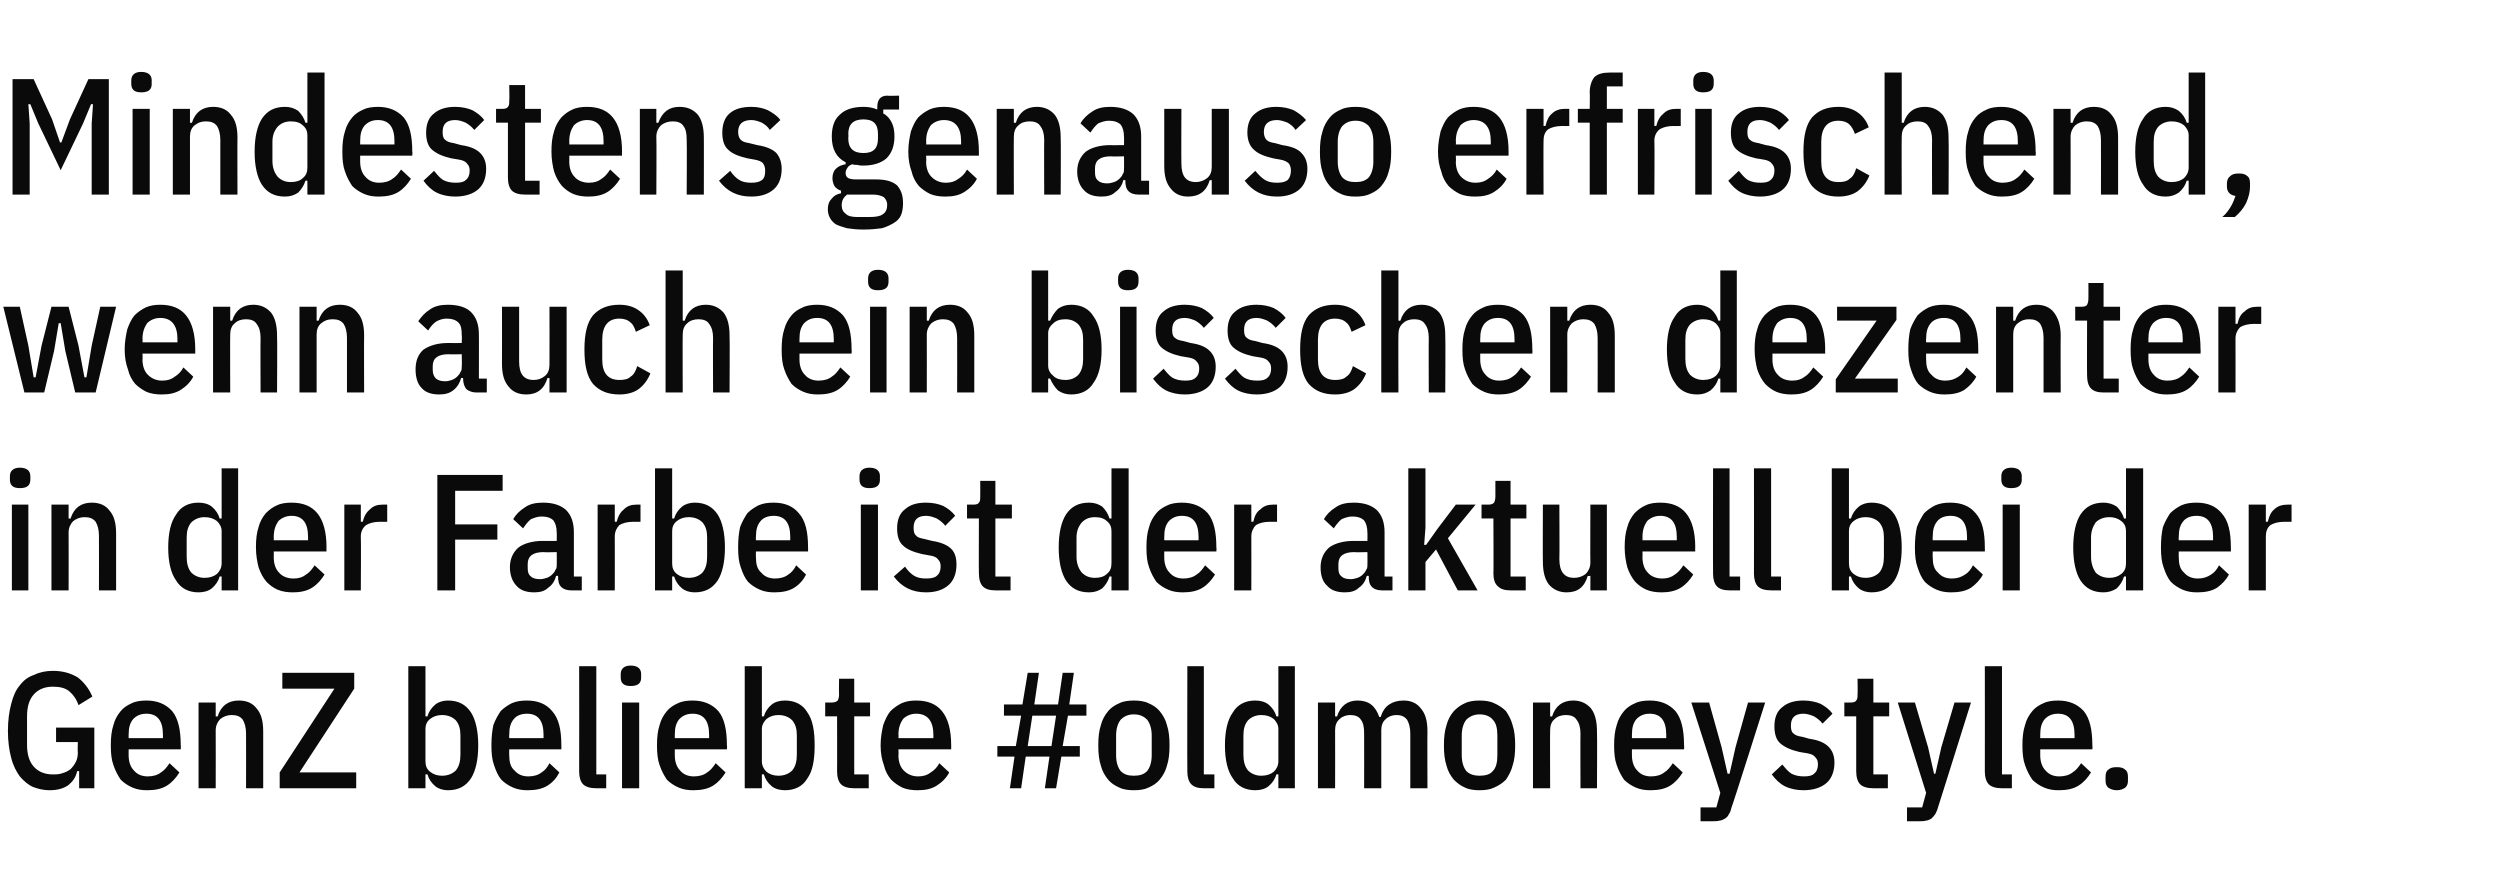
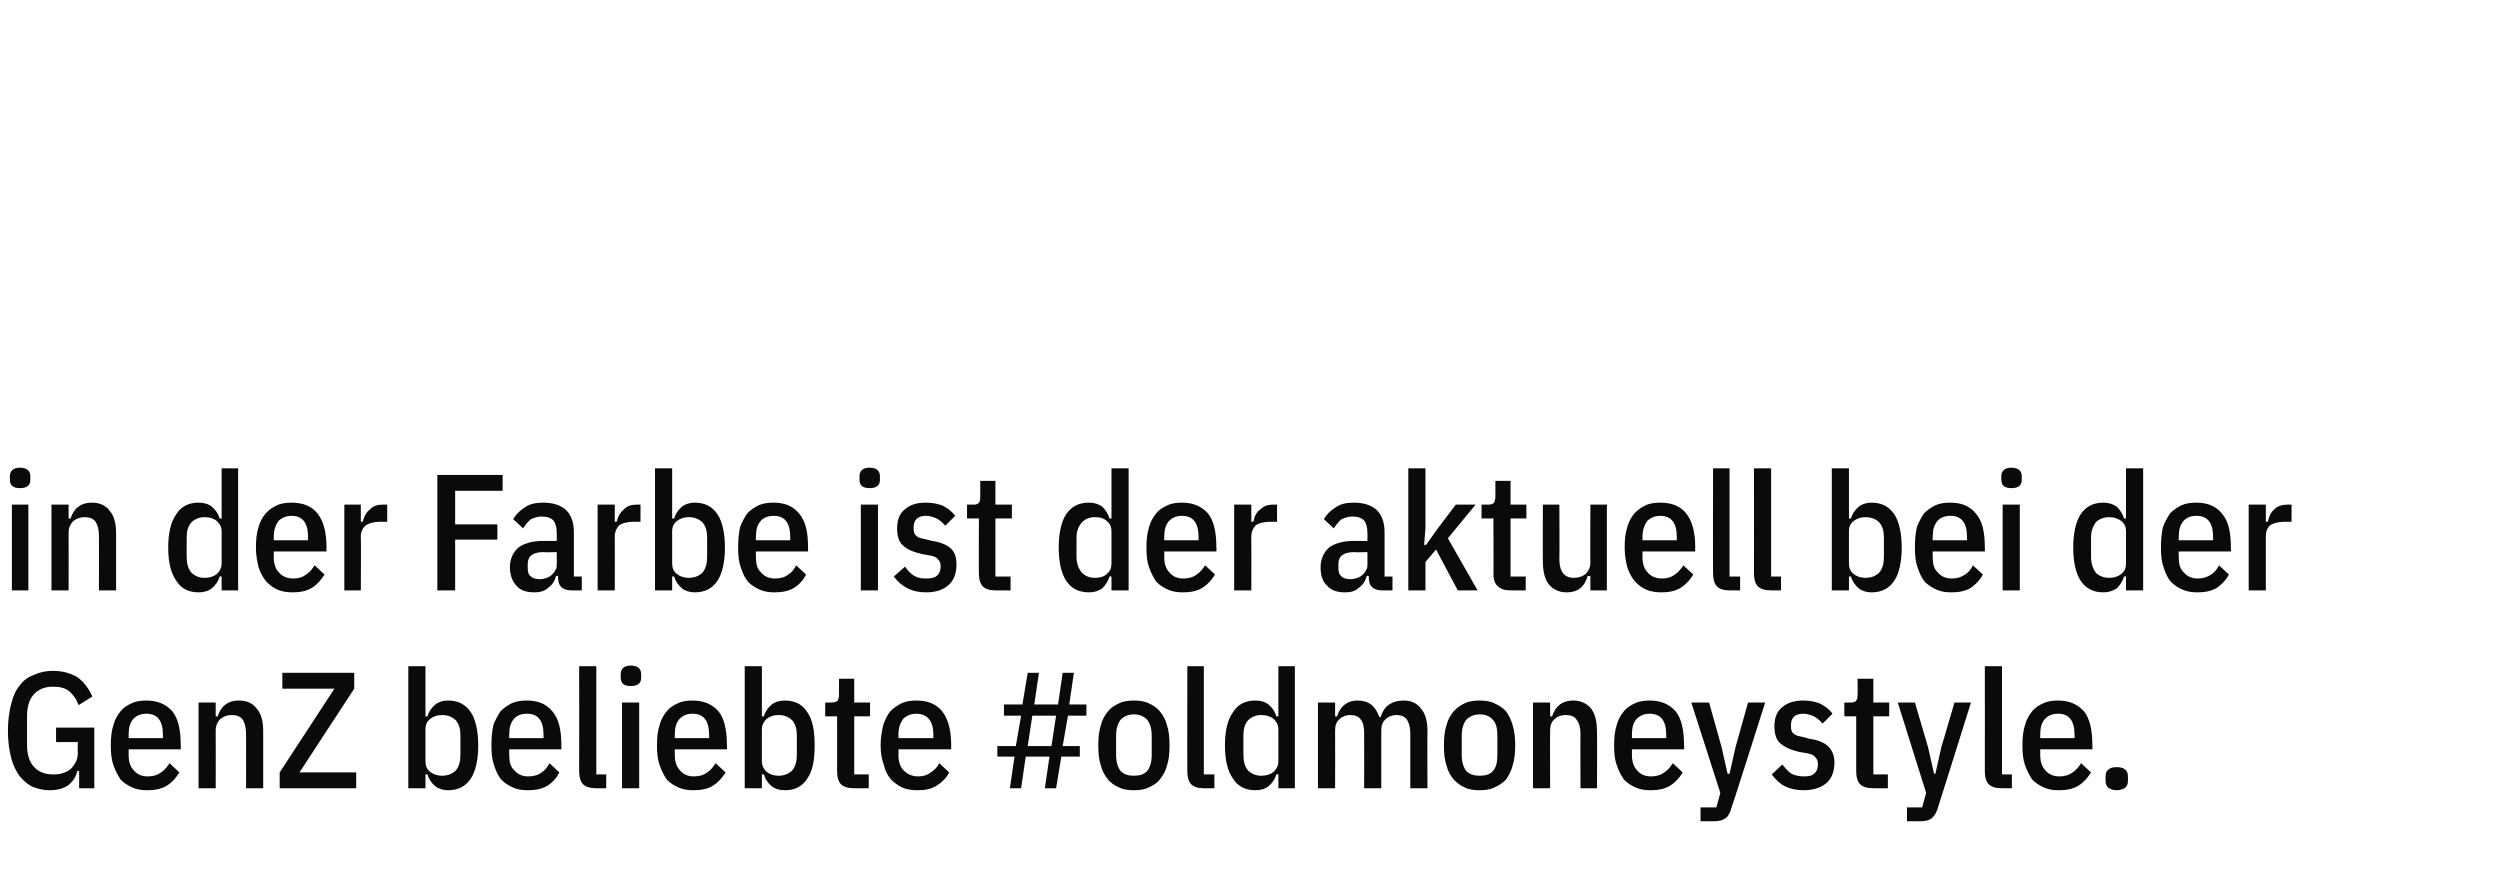
<svg xmlns="http://www.w3.org/2000/svg" version="1.1" width="379px" height="132.5px" viewBox="0 -10 379 132.5" style="top:-10px">
  <desc>Mindestens genauso erfrischend, wenn auch ein bisschen dezenter in der Farbe ist der aktuell bei der GenZ beliebte #o...</desc>
  <defs />
  <g id="Polygon245763">
    <path d="m12 106.9c0 0-.32.02-.3 0c-.2.9-.6 1.5-1.3 2.1c-.7.5-1.6.8-2.9.8c-.9 0-1.7-.2-2.5-.5c-.7-.3-1.4-.9-2-1.6c-.5-.7-1-1.6-1.3-2.8c-.3-1.1-.5-2.5-.5-4.1c0-1.6.2-3 .5-4.1c.3-1.2.7-2.1 1.3-2.8c.6-.8 1.3-1.3 2.2-1.6c.8-.4 1.8-.6 2.8-.6c1.6 0 2.8.4 3.8 1c.9.7 1.7 1.7 2.2 2.9c0 0-2.1 1.3-2.1 1.3c-.3-.9-.8-1.6-1.4-2.1c-.6-.5-1.4-.7-2.5-.7c-1.2 0-2.2.4-2.9 1.2c-.7.8-1 1.9-1 3.3c0 0 0 4.3 0 4.3c0 1.4.3 2.5 1 3.3c.7.8 1.7 1.2 2.9 1.2c.5 0 1 0 1.5-.2c.4-.1.8-.3 1.2-.6c.3-.3.6-.7.8-1.1c.2-.4.3-.9.3-1.4c-.05-.03 0-1.6 0-1.6l-3.3 0l0-2.2l5.8 0l0 9.2l-2.3 0l0-2.6zm10.3 2.9c-.8 0-1.5-.1-2.2-.4c-.7-.3-1.3-.7-1.8-1.2c-.4-.6-.8-1.3-1.1-2.2c-.3-.8-.4-1.8-.4-3c0-1.2.1-2.2.4-3.1c.2-.8.6-1.5 1.1-2.1c.4-.5 1-.9 1.7-1.2c.6-.3 1.4-.4 2.2-.4c1.6 0 2.9.5 3.9 1.6c.9 1.1 1.3 2.8 1.3 5.2c.05 0 0 .6 0 .6l-7.9 0c0 0 0 .87 0 .9c0 1 .3 1.8.8 2.3c.5.6 1.2.9 2.1.9c.8 0 1.5-.2 2-.6c.5-.3.9-.8 1.3-1.4c0 0 1.5 1.4 1.5 1.4c-.5.8-1.1 1.5-1.9 2c-.8.5-1.8.7-3 .7zm2.4-8.4c0-2.1-.8-3.2-2.5-3.2c-.9 0-1.5.3-2 .8c-.5.6-.7 1.3-.7 2.4c0 0 0 .5 0 .5l5.2 0l0-.5c0 0 .02 0 0 0zm5.4 8.1l0-13l2.6 0l0 2.1c0 0 .32.05.3 0c.5-1.6 1.6-2.4 3.2-2.4c1.2 0 2.1.4 2.7 1.2c.7.8 1 1.9 1 3.5c0-.03 0 8.6 0 8.6l-2.6 0c0 0 .02-8.28 0-8.3c0-.9-.2-1.6-.5-2.1c-.4-.5-.9-.7-1.7-.7c-.6 0-1.2.2-1.7.6c-.4.4-.7 1-.7 1.7c.02.02 0 8.8 0 8.8l-2.6 0zm23.9 0l-11.6 0l0-2.4l8.3-12.7l-7.9 0l0-2.4l10.9 0l0 2.4l-8.3 12.7l8.6 0l0 2.4zm7.9-18.5l2.6 0l0 7.6c0 0 .3.02.3 0c.2-.7.6-1.3 1.2-1.8c.5-.4 1.2-.6 1.9-.6c1.6 0 2.7.6 3.5 1.8c.7 1.1 1.1 2.8 1.1 5c0 2.2-.4 3.9-1.1 5c-.8 1.2-1.9 1.8-3.5 1.8c-.7 0-1.4-.2-1.9-.6c-.6-.5-1-1.1-1.2-1.8c0-.03-.3 0-.3 0l0 2.1l-2.6 0l0-18.5zm5.1 16.6c.9 0 1.6-.3 2.1-.8c.5-.6.7-1.4.7-2.4c0 0 0-2.9 0-2.9c0-1-.2-1.7-.7-2.3c-.5-.5-1.2-.8-2.1-.8c-.7 0-1.3.2-1.8.6c-.5.4-.7.9-.7 1.5c0 0 0 4.9 0 4.9c0 .7.2 1.2.7 1.6c.5.4 1.1.6 1.8.6zm13 2.2c-.8 0-1.5-.1-2.2-.4c-.7-.3-1.3-.7-1.8-1.2c-.5-.6-.8-1.3-1.1-2.2c-.3-.8-.4-1.8-.4-3c0-1.2.1-2.2.3-3.1c.3-.8.7-1.5 1.1-2.1c.5-.5 1.1-.9 1.7-1.2c.7-.3 1.4-.4 2.3-.4c1.6 0 2.9.5 3.8 1.6c1 1.1 1.4 2.8 1.4 5.2c.02 0 0 .6 0 .6l-7.9 0c0 0-.03.87 0 .9c0 1 .2 1.8.8 2.3c.5.6 1.2.9 2.1.9c.8 0 1.5-.2 2-.6c.5-.3.9-.8 1.2-1.4c0 0 1.5 1.4 1.5 1.4c-.4.8-1 1.5-1.8 2c-.8.5-1.8.7-3 .7zm2.4-8.4c0-2.1-.8-3.2-2.5-3.2c-.9 0-1.6.3-2 .8c-.5.6-.7 1.3-.7 2.4c-.03 0 0 .5 0 .5l5.2 0l0-.5c0 0 0 0 0 0zm8 8.1c-.9 0-1.6-.2-2-.6c-.4-.4-.6-1.1-.6-1.9c.02-.03 0-16 0-16l2.6 0l0 16.4l1.5 0l0 2.1c0 0-1.53 0-1.5 0zm6.8-16.8c0 .9-.5 1.3-1.6 1.3c-1 0-1.5-.4-1.5-1.3c0 0 0-.5 0-.5c0-.8.5-1.3 1.5-1.3c1.1 0 1.6.5 1.6 1.3c-.03.05 0 .5 0 .5c0 0-.03 0 0 0zm-2.9 3.8l2.6 0l0 13l-2.6 0l0-13zm10.8 13.3c-.8 0-1.5-.1-2.2-.4c-.7-.3-1.3-.7-1.8-1.2c-.4-.6-.8-1.3-1.1-2.2c-.3-.8-.4-1.8-.4-3c0-1.2.1-2.2.4-3.1c.2-.8.6-1.5 1.1-2.1c.4-.5 1-.9 1.7-1.2c.6-.3 1.4-.4 2.2-.4c1.6 0 2.9.5 3.9 1.6c.9 1.1 1.3 2.8 1.3 5.2c.05 0 0 .6 0 .6l-7.9 0c0 0 0 .87 0 .9c0 1 .3 1.8.8 2.3c.5.6 1.2.9 2.1.9c.8 0 1.5-.2 2-.6c.5-.3.9-.8 1.3-1.4c0 0 1.5 1.4 1.5 1.4c-.5.8-1.1 1.5-1.9 2c-.8.5-1.8.7-3 .7zm2.4-8.4c0-2.1-.8-3.2-2.5-3.2c-.9 0-1.5.3-2 .8c-.5.6-.7 1.3-.7 2.4c0 0 0 .5 0 .5l5.2 0l0-.5c0 0 .02 0 0 0zm5.4-10.4l2.6 0l0 7.6c0 0 .32.02.3 0c.2-.7.6-1.3 1.2-1.8c.5-.4 1.2-.6 2-.6c1.5 0 2.7.6 3.4 1.8c.8 1.1 1.1 2.8 1.1 5c0 2.2-.3 3.9-1.1 5c-.7 1.2-1.9 1.8-3.4 1.8c-.8 0-1.5-.2-2-.6c-.6-.5-1-1.1-1.2-1.8c.02-.03-.3 0-.3 0l0 2.1l-2.6 0l0-18.5zm5.1 16.6c.9 0 1.6-.3 2.1-.8c.5-.6.7-1.4.7-2.4c0 0 0-2.9 0-2.9c0-1-.2-1.7-.7-2.3c-.5-.5-1.2-.8-2.1-.8c-.7 0-1.3.2-1.8.6c-.4.4-.7.9-.7 1.5c0 0 0 4.9 0 4.9c0 .7.3 1.2.7 1.6c.5.4 1.1.6 1.8.6zm11.5 1.9c-.9 0-1.6-.2-2-.6c-.4-.4-.6-1.1-.6-2c.02.05 0-8.3 0-8.3l-1.8 0l0-2.1c0 0 1.02 0 1 0c.4 0 .7-.1.9-.3c.1-.2.2-.5.2-.9c-.03 0 0-2.4 0-2.4l2.3 0l0 3.6l2.4 0l0 2.1l-2.4 0l0 8.8l2.2 0l0 2.1c0 0-2.2 0-2.2 0zm9.6.3c-.8 0-1.6-.1-2.3-.4c-.6-.3-1.2-.7-1.7-1.2c-.5-.6-.9-1.3-1.1-2.2c-.3-.8-.5-1.8-.5-3c0-1.2.2-2.2.4-3.1c.3-.8.6-1.5 1.1-2.1c.5-.5 1.1-.9 1.7-1.2c.7-.3 1.4-.4 2.2-.4c1.7 0 3 .5 3.9 1.6c.9 1.1 1.4 2.8 1.4 5.2c0 0 0 .6 0 .6l-8 0c0 0 .05.87 0 .9c0 1 .3 1.8.8 2.3c.6.6 1.3.9 2.2.9c.8 0 1.4-.2 1.9-.6c.5-.3 1-.8 1.3-1.4c0 0 1.5 1.4 1.5 1.4c-.4.8-1.1 1.5-1.9 2c-.8.5-1.7.7-2.9.7zm2.4-8.4c0-2.1-.9-3.2-2.6-3.2c-.8 0-1.5.3-2 .8c-.4.6-.7 1.3-.7 2.4c.05 0 0 .5 0 .5l5.3 0l0-.5c0 0-.03 0 0 0zm17.6 3.3l-3.6 0l-.7 4.8l-1.7 0l.7-4.8l-2.6 0l0-1.6l2.8 0l.8-4.6l-2.6 0l0-1.7l2.8 0l.8-4.8l1.7 0l-.7 4.8l3.6 0l.7-4.8l1.7 0l-.7 4.8l2.6 0l0 1.7l-2.8 0l-.8 4.6l2.6 0l0 1.6l-2.8 0l-.8 4.8l-1.7 0l.7-4.8zm.3-1.6l.7-4.6l-3.6 0l-.7 4.6l3.6 0zm12.5 6.7c-.8 0-1.6-.1-2.2-.4c-.7-.3-1.3-.7-1.7-1.2c-.5-.6-.9-1.3-1.1-2.1c-.3-.9-.4-1.9-.4-3.1c0-1.2.1-2.2.4-3.1c.2-.8.6-1.5 1.1-2.1c.4-.5 1-.9 1.7-1.2c.6-.3 1.4-.4 2.2-.4c.8 0 1.6.1 2.2.4c.7.3 1.3.7 1.7 1.2c.5.6.9 1.3 1.1 2.1c.3.9.4 1.9.4 3.1c0 1.2-.1 2.2-.4 3.1c-.2.8-.6 1.5-1.1 2.1c-.4.5-1 .9-1.7 1.2c-.6.3-1.4.4-2.2.4zm0-2.2c.9 0 1.5-.2 2-.7c.4-.5.7-1.3.7-2.4c0 0 0-3 0-3c0-1.1-.3-1.9-.7-2.4c-.5-.5-1.1-.8-2-.8c-.9 0-1.5.3-2 .8c-.4.5-.7 1.3-.7 2.4c0 0 0 3 0 3c0 1.1.3 1.9.7 2.4c.5.5 1.1.7 2 .7zm10.6 1.9c-.9 0-1.5-.2-1.9-.6c-.4-.4-.6-1.1-.6-1.9c-.03-.03 0-16 0-16l2.5 0l0 16.4l1.6 0l0 2.1c0 0-1.58 0-1.6 0zm11.3-2.1c0 0-.33-.03-.3 0c-.2.7-.6 1.3-1.2 1.8c-.5.4-1.2.6-2 .6c-1.5 0-2.7-.6-3.4-1.8c-.8-1.1-1.2-2.8-1.2-5c0-2.2.4-3.9 1.2-5c.7-1.2 1.9-1.8 3.4-1.8c.8 0 1.5.2 2 .6c.6.5 1 1.1 1.2 1.8c-.03.02.3 0 .3 0l0-7.6l2.5 0l0 18.5l-2.5 0l0-2.1zm-2.6.2c.8 0 1.4-.2 1.9-.6c.4-.4.7-.9.7-1.6c0 0 0-4.9 0-4.9c0-.6-.3-1.1-.7-1.5c-.5-.4-1.1-.6-1.9-.6c-.8 0-1.5.3-2 .8c-.5.6-.7 1.3-.7 2.3c0 0 0 2.9 0 2.9c0 1 .2 1.8.7 2.4c.5.5 1.2.8 2 .8zm8.6 1.9l0-13l2.6 0l0 2.1c0 0 .32.05.3 0c.5-1.6 1.6-2.4 3.1-2.4c1.7 0 2.7.8 3.3 2.5c0 0 .2 0 .2 0c.3-.9.7-1.5 1.3-1.9c.6-.4 1.3-.6 2.2-.6c1.1 0 2 .4 2.6 1.2c.7.8 1 1.9 1 3.5c-.03-.03 0 8.6 0 8.6l-2.6 0c0 0 0-8.28 0-8.3c0-.9-.2-1.6-.5-2.1c-.4-.5-.9-.7-1.6-.7c-.6 0-1.2.2-1.6.6c-.5.4-.7 1-.7 1.7c0 .02 0 8.8 0 8.8l-2.6 0c0 0 .02-8.28 0-8.3c0-.9-.1-1.6-.5-2.1c-.3-.5-.9-.7-1.6-.7c-.6 0-1.2.2-1.6.6c-.5.4-.7 1-.7 1.7c.02.02 0 8.8 0 8.8l-2.6 0zm24.5.3c-.8 0-1.6-.1-2.2-.4c-.7-.3-1.2-.7-1.7-1.2c-.5-.6-.9-1.3-1.1-2.1c-.3-.9-.4-1.9-.4-3.1c0-1.2.1-2.2.4-3.1c.2-.8.6-1.5 1.1-2.1c.5-.5 1-.9 1.7-1.2c.6-.3 1.4-.4 2.2-.4c.8 0 1.6.1 2.2.4c.7.3 1.3.7 1.8 1.2c.4.6.8 1.3 1 2.1c.3.9.4 1.9.4 3.1c0 1.2-.1 2.2-.4 3.1c-.2.8-.6 1.5-1 2.1c-.5.5-1.1.9-1.8 1.2c-.6.3-1.4.4-2.2.4zm0-2.2c.9 0 1.6-.2 2-.7c.5-.5.7-1.3.7-2.4c0 0 0-3 0-3c0-1.1-.2-1.9-.7-2.4c-.4-.5-1.1-.8-2-.8c-.8 0-1.5.3-2 .8c-.4.5-.7 1.3-.7 2.4c0 0 0 3 0 3c0 1.1.3 1.9.7 2.4c.5.5 1.2.7 2 .7zm8.1 1.9l0-13l2.6 0l0 2.1c0 0 .27.05.3 0c.5-1.6 1.6-2.4 3.2-2.4c1.1 0 2 .4 2.7 1.2c.6.8.9 1.9.9 3.5c.05-.03 0 8.6 0 8.6l-2.5 0c0 0-.03-8.28 0-8.3c0-.9-.2-1.6-.6-2.1c-.3-.5-.9-.7-1.6-.7c-.7 0-1.3.2-1.7.6c-.5.4-.7 1-.7 1.7c-.03.02 0 8.8 0 8.8l-2.6 0zm17.8.3c-.8 0-1.5-.1-2.2-.4c-.7-.3-1.3-.7-1.8-1.2c-.4-.6-.8-1.3-1.1-2.2c-.3-.8-.4-1.8-.4-3c0-1.2.1-2.2.4-3.1c.2-.8.6-1.5 1.1-2.1c.4-.5 1-.9 1.7-1.2c.6-.3 1.4-.4 2.2-.4c1.6 0 2.9.5 3.9 1.6c.9 1.1 1.3 2.8 1.3 5.2c.05 0 0 .6 0 .6l-7.9 0c0 0 0 .87 0 .9c0 1 .3 1.8.8 2.3c.5.6 1.2.9 2.1.9c.8 0 1.5-.2 2-.6c.5-.3.9-.8 1.3-1.4c0 0 1.5 1.4 1.5 1.4c-.5.8-1.1 1.5-1.9 2c-.8.5-1.8.7-3 .7zm2.4-8.4c0-2.1-.8-3.2-2.5-3.2c-.9 0-1.5.3-2 .8c-.5.6-.7 1.3-.7 2.4c0 0 0 .5 0 .5l5.2 0l0-.5c0 0 .02 0 0 0zm12.4-4.9l2.6 0c0 0-5.05 15.95-5.1 15.9c-.1.4-.2.8-.4 1c-.1.3-.3.5-.6.7c-.2.1-.5.3-.8.3c-.3.1-.7.1-1.1.1c.02 0-1.8 0-1.8 0l0-2.1l2.4 0l.6-2.2l-4.4-13.7l2.7 0l1.9 6.8l.9 4l.3 0l.9-4l1.9-6.8zm8.4 13.3c-1 0-2-.2-2.8-.6c-.8-.4-1.4-1-2-1.8c0 0 1.6-1.5 1.6-1.5c.5.6.9 1.1 1.4 1.4c.6.3 1.2.4 1.9.4c.7 0 1.2-.1 1.5-.4c.4-.3.6-.8.6-1.4c0-.5-.1-.8-.4-1.1c-.2-.3-.6-.5-1.2-.6c0 0-1.2-.2-1.2-.2c-1.3-.3-2.2-.7-2.9-1.3c-.6-.5-.9-1.4-.9-2.6c0-1.3.4-2.3 1.2-2.9c.8-.7 1.9-1 3.2-1c1 0 1.9.2 2.6.5c.7.4 1.3.8 1.8 1.5c0 0-1.5 1.5-1.5 1.5c-.4-.5-.8-.8-1.3-1.1c-.5-.2-1-.4-1.6-.4c-1.3 0-1.9.6-1.9 1.8c0 .6.1 1 .4 1.2c.3.3.7.4 1.3.5c0 0 1.1.3 1.1.3c1.4.2 2.3.6 2.9 1.2c.6.6.9 1.4.9 2.4c0 1.3-.4 2.4-1.2 3.1c-.8.7-2 1.1-3.5 1.1zm10.6-.3c-.9 0-1.6-.2-2-.6c-.4-.4-.6-1.1-.6-2c0 .05 0-8.3 0-8.3l-1.8 0l0-2.1c0 0 1 0 1 0c.4 0 .7-.1.8-.3c.2-.2.2-.5.2-.9c.05 0 0-2.4 0-2.4l2.4 0l0 3.6l2.4 0l0 2.1l-2.4 0l0 8.8l2.2 0l0 2.1c0 0-2.23 0-2.2 0zm12.3-13l2.5 0c0 0-5 15.95-5 15.9c-.1.4-.3.8-.4 1c-.2.3-.4.5-.6.7c-.2.1-.5.3-.8.3c-.3.1-.7.1-1.1.1c-.03 0-1.8 0-1.8 0l0-2.1l2.3 0l.6-2.2l-4.3-13.7l2.6 0l2 6.8l.9 4l.2 0l.9-4l2-6.8zm7.2 13c-.9 0-1.6-.2-2-.6c-.4-.4-.6-1.1-.6-1.9c.02-.03 0-16 0-16l2.6 0l0 16.4l1.5 0l0 2.1c0 0-1.53 0-1.5 0zm8.6.3c-.8 0-1.5-.1-2.2-.4c-.7-.3-1.3-.7-1.8-1.2c-.4-.6-.8-1.3-1.1-2.2c-.3-.8-.4-1.8-.4-3c0-1.2.1-2.2.4-3.1c.2-.8.6-1.5 1.1-2.1c.4-.5 1-.9 1.7-1.2c.6-.3 1.4-.4 2.2-.4c1.6 0 2.9.5 3.9 1.6c.9 1.1 1.3 2.8 1.3 5.2c.05 0 0 .6 0 .6l-7.9 0c0 0 0 .87 0 .9c0 1 .3 1.8.8 2.3c.5.6 1.2.9 2.1.9c.8 0 1.5-.2 2-.6c.5-.3.9-.8 1.3-1.4c0 0 1.5 1.4 1.5 1.4c-.5.8-1.1 1.5-1.9 2c-.8.5-1.8.7-3 .7zm2.4-8.4c0-2.1-.8-3.2-2.5-3.2c-.9 0-1.5.3-2 .8c-.5.6-.7 1.3-.7 2.4c0 0 0 .5 0 .5l5.2 0l0-.5c0 0 .02 0 0 0zm6.4 8.4c-.6 0-1-.2-1.3-.4c-.3-.3-.4-.6-.4-1.1c0 0 0-.5 0-.5c0-.5.1-.9.4-1.1c.3-.3.7-.4 1.3-.4c.6 0 1 .1 1.3.4c.3.2.4.6.4 1.1c0 0 0 .5 0 .5c0 .5-.1.8-.4 1.1c-.3.2-.7.4-1.3.4z" stroke="none" fill="#0a0a0a" />
  </g>
  <g id="Polygon245762">
    <path d="m4.6 62.7c0 .9-.5 1.3-1.6 1.3c-1 0-1.5-.4-1.5-1.3c0 0 0-.5 0-.5c0-.8.5-1.3 1.5-1.3c1.1 0 1.6.5 1.6 1.3c0 .05 0 .5 0 .5c0 0 0 0 0 0zm-2.8 3.8l2.5 0l0 13l-2.5 0l0-13zm6 13l0-13l2.6 0l0 2.1c0 0 .32.05.3 0c.5-1.6 1.6-2.4 3.2-2.4c1.2 0 2.1.4 2.7 1.2c.7.8 1 1.9 1 3.5c0-.03 0 8.6 0 8.6l-2.6 0c0 0 .02-8.28 0-8.3c0-.9-.2-1.6-.5-2.1c-.4-.5-.9-.7-1.7-.7c-.6 0-1.2.2-1.7.6c-.4.4-.7 1-.7 1.7c.02.02 0 8.8 0 8.8l-2.6 0zm25.8-2.1c0 0-.33-.03-.3 0c-.2.7-.6 1.3-1.2 1.8c-.5.4-1.2.6-2 .6c-1.5 0-2.7-.6-3.4-1.8c-.8-1.1-1.2-2.8-1.2-5c0-2.2.4-3.9 1.2-5c.7-1.2 1.9-1.8 3.4-1.8c.8 0 1.5.2 2 .6c.6.5 1 1.1 1.2 1.8c-.03.02.3 0 .3 0l0-7.6l2.5 0l0 18.5l-2.5 0l0-2.1zm-2.6.2c.8 0 1.4-.2 1.9-.6c.4-.4.7-.9.7-1.6c0 0 0-4.9 0-4.9c0-.6-.3-1.1-.7-1.5c-.5-.4-1.1-.6-1.9-.6c-.8 0-1.5.3-2 .8c-.5.6-.7 1.3-.7 2.3c0 0 0 2.9 0 2.9c0 1 .2 1.8.7 2.4c.5.5 1.2.8 2 .8zm13.4 2.2c-.8 0-1.6-.1-2.3-.4c-.7-.3-1.2-.7-1.7-1.2c-.5-.6-.9-1.3-1.2-2.2c-.2-.8-.4-1.8-.4-3c0-1.2.1-2.2.4-3.1c.2-.8.6-1.5 1.1-2.1c.5-.5 1-.9 1.7-1.2c.6-.3 1.4-.4 2.2-.4c1.7 0 3 .5 3.9 1.6c.9 1.1 1.4 2.8 1.4 5.2c-.03 0 0 .6 0 .6l-8 0c0 0 .02.87 0 .9c0 1 .3 1.8.8 2.3c.5.6 1.3.9 2.2.9c.8 0 1.4-.2 1.9-.6c.5-.3.9-.8 1.3-1.4c0 0 1.5 1.4 1.5 1.4c-.5.8-1.1 1.5-1.9 2c-.8.5-1.8.7-2.9.7zm2.3-8.4c0-2.1-.8-3.2-2.5-3.2c-.8 0-1.5.3-2 .8c-.4.6-.7 1.3-.7 2.4c.02 0 0 .5 0 .5l5.2 0l0-.5c0 0 .05 0 0 0zm5.5 8.1l0-13l2.5 0l0 2.6c0 0 .35-.03.3 0c.2-.9.6-1.5 1.1-1.9c.5-.5 1.1-.7 1.9-.7c.02 0 .7 0 .7 0l0 2.6c0 0-1.13.02-1.1 0c-.9 0-1.6.2-2.1.5c-.5.4-.8 1-.8 1.7c.05.02 0 8.2 0 8.2l-2.5 0zm14.1 0l0-17.5l9.9 0l0 2.4l-7.2 0l0 5.1l6.4 0l0 2.3l-6.4 0l0 7.7l-2.7 0zm20.3 0c-.7 0-1.2-.2-1.5-.5c-.4-.4-.5-.9-.5-1.7c0 0-.3 0-.3 0c-.2.8-.6 1.4-1.2 1.8c-.5.5-1.2.7-2.1.7c-1.2 0-2.1-.3-2.7-1c-.6-.6-1-1.6-1-2.8c0-1.3.5-2.3 1.3-3c.8-.6 2.1-1 3.7-1c-.03.02 2.1 0 2.1 0c0 0 .02-1.23 0-1.2c0-.9-.2-1.5-.5-1.9c-.4-.4-1-.6-1.8-.6c-.6 0-1.1.2-1.6.4c-.4.3-.8.8-1.2 1.4c0 0-1.5-1.4-1.5-1.4c.4-.7 1-1.3 1.8-1.8c.7-.5 1.6-.7 2.7-.7c1.6 0 2.7.4 3.5 1.1c.8.8 1.2 1.9 1.2 3.4c0-.03 0 6.7 0 6.7l1.2 0l0 2.1c0 0-1.63 0-1.6 0zm-4.7-1.7c.3 0 .7-.1 1-.2c.3-.1.6-.3.8-.5c.2-.2.4-.4.5-.7c.2-.2.2-.5.2-.9c.02.05 0-1.8 0-1.8c0 0-2 .05-2 0c-1.6 0-2.4.6-2.4 1.8c0 0 0 .6 0 .6c0 .6.1 1 .5 1.3c.3.3.8.4 1.4.4zm8.7 1.7l0-13l2.6 0l0 2.6c0 0 .32-.03.3 0c.2-.9.6-1.5 1.1-1.9c.5-.5 1.1-.7 1.9-.7c0 0 .6 0 .6 0l0 2.6c0 0-1.05.02-1.1 0c-.9 0-1.6.2-2.1.5c-.4.4-.7 1-.7 1.7c.02.02 0 8.2 0 8.2l-2.6 0zm8.7-18.5l2.6 0l0 7.6c0 0 .3.02.3 0c.2-.7.6-1.3 1.2-1.8c.5-.4 1.2-.6 1.9-.6c1.6 0 2.7.6 3.5 1.8c.7 1.1 1.1 2.8 1.1 5c0 2.2-.4 3.9-1.1 5c-.8 1.2-1.9 1.8-3.5 1.8c-.7 0-1.4-.2-1.9-.6c-.6-.5-1-1.1-1.2-1.8c0-.03-.3 0-.3 0l0 2.1l-2.6 0l0-18.5zm5.1 16.6c.9 0 1.6-.3 2.1-.8c.5-.6.7-1.4.7-2.4c0 0 0-2.9 0-2.9c0-1-.2-1.7-.7-2.3c-.5-.5-1.2-.8-2.1-.8c-.7 0-1.3.2-1.8.6c-.5.4-.7.9-.7 1.5c0 0 0 4.9 0 4.9c0 .7.2 1.2.7 1.6c.5.4 1.1.6 1.8.6zm13 2.2c-.8 0-1.5-.1-2.2-.4c-.7-.3-1.3-.7-1.8-1.2c-.5-.6-.8-1.3-1.1-2.2c-.3-.8-.4-1.8-.4-3c0-1.2.1-2.2.3-3.1c.3-.8.7-1.5 1.1-2.1c.5-.5 1.1-.9 1.7-1.2c.7-.3 1.4-.4 2.3-.4c1.6 0 2.9.5 3.8 1.6c1 1.1 1.4 2.8 1.4 5.2c.02 0 0 .6 0 .6l-7.9 0c0 0-.03.87 0 .9c0 1 .2 1.8.8 2.3c.5.6 1.2.9 2.1.9c.8 0 1.5-.2 2-.6c.5-.3.9-.8 1.2-1.4c0 0 1.5 1.4 1.5 1.4c-.4.8-1 1.5-1.8 2c-.8.5-1.8.7-3 .7zm2.4-8.4c0-2.1-.8-3.2-2.5-3.2c-.9 0-1.6.3-2 .8c-.5.6-.7 1.3-.7 2.4c-.03 0 0 .5 0 .5l5.2 0l0-.5c0 0 0 0 0 0zm13.6-8.7c0 .9-.5 1.3-1.6 1.3c-1 0-1.5-.4-1.5-1.3c0 0 0-.5 0-.5c0-.8.5-1.3 1.5-1.3c1.1 0 1.6.5 1.6 1.3c-.03.05 0 .5 0 .5c0 0-.03 0 0 0zm-2.9 3.8l2.6 0l0 13l-2.6 0l0-13zm9.9 13.3c-1.1 0-2-.2-2.8-.6c-.8-.4-1.5-1-2.1-1.8c0 0 1.7-1.5 1.7-1.5c.4.6.9 1.1 1.4 1.4c.5.3 1.1.4 1.8.4c.7 0 1.3-.1 1.6-.4c.4-.3.6-.8.6-1.4c0-.5-.1-.8-.4-1.1c-.2-.3-.6-.5-1.3-.6c0 0-1.1-.2-1.1-.2c-1.3-.3-2.3-.7-2.9-1.3c-.6-.5-.9-1.4-.9-2.6c0-1.3.4-2.3 1.2-2.9c.8-.7 1.8-1 3.2-1c1 0 1.9.2 2.6.5c.7.4 1.3.8 1.8 1.5c0 0-1.5 1.5-1.5 1.5c-.4-.5-.8-.8-1.3-1.1c-.5-.2-1-.4-1.6-.4c-1.3 0-1.9.6-1.9 1.8c0 .6.1 1 .4 1.2c.2.3.7.4 1.2.5c0 0 1.2.3 1.2.3c1.3.2 2.3.6 2.9 1.2c.6.6.8 1.4.8 2.4c0 1.3-.4 2.4-1.2 3.1c-.8.7-1.9 1.1-3.4 1.1zm10.5-.3c-.9 0-1.5-.2-1.9-.6c-.4-.4-.6-1.1-.6-2c-.03.05 0-8.3 0-8.3l-1.8 0l0-2.1c0 0 .97 0 1 0c.4 0 .7-.1.8-.3c.2-.2.2-.5.2-.9c.02 0 0-2.4 0-2.4l2.3 0l0 3.6l2.5 0l0 2.1l-2.5 0l0 8.8l2.3 0l0 2.1c0 0-2.25 0-2.3 0zm17.6-2.1c0 0-.25-.03-.3 0c-.2.7-.6 1.3-1.1 1.8c-.6.4-1.2.6-2 .6c-1.6 0-2.7-.6-3.5-1.8c-.7-1.1-1.1-2.8-1.1-5c0-2.2.4-3.9 1.1-5c.8-1.2 1.9-1.8 3.5-1.8c.8 0 1.4.2 2 .6c.5.5.9 1.1 1.1 1.8c.05.02.3 0 .3 0l0-7.6l2.6 0l0 18.5l-2.6 0l0-2.1zm-2.5.2c.8 0 1.4-.2 1.8-.6c.5-.4.7-.9.7-1.6c0 0 0-4.9 0-4.9c0-.6-.2-1.1-.7-1.5c-.4-.4-1-.6-1.8-.6c-.9 0-1.5.3-2 .8c-.5.6-.8 1.3-.8 2.3c0 0 0 2.9 0 2.9c0 1 .3 1.8.8 2.4c.5.5 1.1.8 2 .8zm13.3 2.2c-.8 0-1.5-.1-2.2-.4c-.7-.3-1.3-.7-1.8-1.2c-.4-.6-.8-1.3-1.1-2.2c-.3-.8-.4-1.8-.4-3c0-1.2.1-2.2.4-3.1c.2-.8.6-1.5 1.1-2.1c.4-.5 1-.9 1.7-1.2c.6-.3 1.4-.4 2.2-.4c1.6 0 2.9.5 3.9 1.6c.9 1.1 1.3 2.8 1.3 5.2c.05 0 0 .6 0 .6l-7.9 0c0 0 0 .87 0 .9c0 1 .3 1.8.8 2.3c.5.6 1.2.9 2.1.9c.8 0 1.5-.2 2-.6c.5-.3.9-.8 1.3-1.4c0 0 1.5 1.4 1.5 1.4c-.5.8-1.1 1.5-1.9 2c-.8.5-1.8.7-3 .7zm2.4-8.4c0-2.1-.8-3.2-2.5-3.2c-.9 0-1.5.3-2 .8c-.5.6-.7 1.3-.7 2.4c0 0 0 .5 0 .5l5.2 0l0-.5c0 0 .02 0 0 0zm5.4 8.1l0-13l2.6 0l0 2.6c0 0 .32-.03.3 0c.2-.9.5-1.5 1.1-1.9c.5-.5 1.1-.7 1.9-.7c0 0 .6 0 .6 0l0 2.6c0 0-1.05.02-1.1 0c-.9 0-1.6.2-2.1.5c-.4.4-.7 1-.7 1.7c.02.02 0 8.2 0 8.2l-2.6 0zm22.4 0c-.7 0-1.2-.2-1.5-.5c-.4-.4-.5-.9-.5-1.7c0 0-.3 0-.3 0c-.2.8-.6 1.4-1.2 1.8c-.5.5-1.2.7-2.1.7c-1.2 0-2.1-.3-2.7-1c-.7-.6-1-1.6-1-2.8c0-1.3.5-2.3 1.3-3c.8-.6 2.1-1 3.7-1c-.03.02 2.1 0 2.1 0c0 0 .02-1.23 0-1.2c0-.9-.2-1.5-.5-1.9c-.4-.4-1-.6-1.8-.6c-.6 0-1.1.2-1.6.4c-.4.3-.8.8-1.2 1.4c0 0-1.5-1.4-1.5-1.4c.4-.7 1-1.3 1.8-1.8c.7-.5 1.6-.7 2.7-.7c1.6 0 2.7.4 3.5 1.1c.8.8 1.2 1.9 1.2 3.4c0-.03 0 6.7 0 6.7l1.2 0l0 2.1c0 0-1.63 0-1.6 0zm-4.7-1.7c.3 0 .7-.1 1-.2c.3-.1.6-.3.8-.5c.2-.2.4-.4.5-.7c.2-.2.2-.5.2-.9c.02.05 0-1.8 0-1.8c0 0-2 .05-2 0c-1.6 0-2.4.6-2.4 1.8c0 0 0 .6 0 .6c0 .6.1 1 .5 1.3c.3.3.8.4 1.4.4zm8.7-16.8l2.6 0l0 9l-.2 2.6l.3 0l1.7-2.4l2.8-3.7l3 0l-4.2 5.1l4.5 7.9l-3 0l-3.3-6.2l-1.6 1.9l0 4.3l-2.6 0l0-18.5zm15.5 18.5c-.9 0-1.5-.2-1.9-.6c-.5-.4-.7-1.1-.7-2c.04.05 0-8.3 0-8.3l-1.8 0l0-2.1c0 0 1.04 0 1 0c.5 0 .7-.1.9-.3c.1-.2.2-.5.2-.9c-.01 0 0-2.4 0-2.4l2.3 0l0 3.6l2.4 0l0 2.1l-2.4 0l0 8.8l2.3 0l0 2.1c0 0-2.28 0-2.3 0zm12.1-2.2c0 0-.36.05-.4 0c-.5 1.7-1.5 2.5-3.2 2.5c-1.1 0-2-.4-2.7-1.2c-.6-.8-.9-1.9-.9-3.5c-.03.02 0-8.6 0-8.6l2.5 0c0 0 .04 8.27 0 8.3c0 1.9.8 2.8 2.2 2.8c.7 0 1.3-.2 1.8-.6c.4-.4.7-1 .7-1.7c-.03-.03 0-8.8 0-8.8l2.5 0l0 13l-2.5 0l0-2.2zm10.8 2.5c-.8 0-1.6-.1-2.3-.4c-.7-.3-1.2-.7-1.7-1.2c-.5-.6-.9-1.3-1.2-2.2c-.2-.8-.4-1.8-.4-3c0-1.2.1-2.2.4-3.1c.2-.8.6-1.5 1.1-2.1c.5-.5 1-.9 1.7-1.2c.6-.3 1.4-.4 2.2-.4c1.7 0 3 .5 3.9 1.6c.9 1.1 1.4 2.8 1.4 5.2c-.03 0 0 .6 0 .6l-8 0c0 0 .02.87 0 .9c0 1 .3 1.8.8 2.3c.5.6 1.3.9 2.2.9c.8 0 1.4-.2 1.9-.6c.5-.3.9-.8 1.3-1.4c0 0 1.5 1.4 1.5 1.4c-.5.8-1.1 1.5-1.9 2c-.8.5-1.8.7-2.9.7zm2.3-8.4c0-2.1-.8-3.2-2.5-3.2c-.8 0-1.5.3-2 .8c-.4.6-.7 1.3-.7 2.4c.02 0 0 .5 0 .5l5.2 0l0-.5c0 0 .04 0 0 0zm8 8.1c-.9 0-1.5-.2-1.9-.6c-.4-.4-.6-1.1-.6-1.9c-.03-.03 0-16 0-16l2.5 0l0 16.4l1.6 0l0 2.1c0 0-1.58 0-1.6 0zm6.3 0c-.9 0-1.6-.2-2-.6c-.4-.4-.6-1.1-.6-1.9c.02-.03 0-16 0-16l2.6 0l0 16.4l1.5 0l0 2.1c0 0-1.53 0-1.5 0zm9.2-18.5l2.6 0l0 7.6c0 0 .29.02.3 0c.2-.7.6-1.3 1.2-1.8c.5-.4 1.2-.6 1.9-.6c1.6 0 2.7.6 3.5 1.8c.7 1.1 1.1 2.8 1.1 5c0 2.2-.4 3.9-1.1 5c-.8 1.2-1.9 1.8-3.5 1.8c-.7 0-1.4-.2-1.9-.6c-.6-.5-1-1.1-1.2-1.8c-.01-.03-.3 0-.3 0l0 2.1l-2.6 0l0-18.5zm5.1 16.6c.9 0 1.6-.3 2.1-.8c.5-.6.7-1.4.7-2.4c0 0 0-2.9 0-2.9c0-1-.2-1.7-.7-2.3c-.5-.5-1.2-.8-2.1-.8c-.7 0-1.3.2-1.8.6c-.5.4-.7.9-.7 1.5c0 0 0 4.9 0 4.9c0 .7.2 1.2.7 1.6c.5.4 1.1.6 1.8.6zm13 2.2c-.8 0-1.5-.1-2.2-.4c-.7-.3-1.3-.7-1.8-1.2c-.5-.6-.8-1.3-1.1-2.2c-.3-.8-.4-1.8-.4-3c0-1.2.1-2.2.3-3.1c.3-.8.7-1.5 1.1-2.1c.5-.5 1.1-.9 1.7-1.2c.7-.3 1.4-.4 2.3-.4c1.6 0 2.9.5 3.8 1.6c1 1.1 1.4 2.8 1.4 5.2c.02 0 0 .6 0 .6l-7.9 0c0 0-.03.87 0 .9c0 1 .2 1.8.8 2.3c.5.6 1.2.9 2.1.9c.8 0 1.4-.2 2-.6c.5-.3.9-.8 1.2-1.4c0 0 1.5 1.4 1.5 1.4c-.4.8-1.1 1.5-1.8 2c-.8.5-1.8.7-3 .7zm2.4-8.4c0-2.1-.8-3.2-2.5-3.2c-.9 0-1.6.3-2 .8c-.5.6-.7 1.3-.7 2.4c-.03 0 0 .5 0 .5l5.2 0l0-.5c0 0-.01 0 0 0zm8.3-8.7c0 .9-.5 1.3-1.6 1.3c-1 0-1.5-.4-1.5-1.3c0 0 0-.5 0-.5c0-.8.5-1.3 1.5-1.3c1.1 0 1.6.5 1.6 1.3c-.03.05 0 .5 0 .5c0 0-.03 0 0 0zm-2.9 3.8l2.6 0l0 13l-2.6 0l0-13zm18.7 10.9c0 0-.28-.03-.3 0c-.2.7-.6 1.3-1.1 1.8c-.6.4-1.3.6-2 .6c-1.6 0-2.7-.6-3.5-1.8c-.7-1.1-1.1-2.8-1.1-5c0-2.2.4-3.9 1.1-5c.8-1.2 1.9-1.8 3.5-1.8c.7 0 1.4.2 2 .6c.5.5.9 1.1 1.1 1.8c.02.02.3 0 .3 0l0-7.6l2.6 0l0 18.5l-2.6 0l0-2.1zm-2.5.2c.7 0 1.3-.2 1.8-.6c.5-.4.7-.9.7-1.6c0 0 0-4.9 0-4.9c0-.6-.2-1.1-.7-1.5c-.5-.4-1.1-.6-1.8-.6c-.9 0-1.6.3-2.1.8c-.4.6-.7 1.3-.7 2.3c0 0 0 2.9 0 2.9c0 1 .3 1.8.7 2.4c.5.5 1.2.8 2.1.8zm13.3 2.2c-.8 0-1.5-.1-2.2-.4c-.7-.3-1.3-.7-1.8-1.2c-.5-.6-.8-1.3-1.1-2.2c-.3-.8-.4-1.8-.4-3c0-1.2.1-2.2.3-3.1c.3-.8.7-1.5 1.1-2.1c.5-.5 1.1-.9 1.7-1.2c.7-.3 1.4-.4 2.3-.4c1.6 0 2.9.5 3.8 1.6c1 1.1 1.4 2.8 1.4 5.2c.02 0 0 .6 0 .6l-7.9 0c0 0-.03.87 0 .9c0 1 .2 1.8.8 2.3c.5.6 1.2.9 2.1.9c.8 0 1.4-.2 2-.6c.5-.3.9-.8 1.2-1.4c0 0 1.5 1.4 1.5 1.4c-.4.8-1.1 1.5-1.8 2c-.8.5-1.8.7-3 .7zm2.4-8.4c0-2.1-.8-3.2-2.5-3.2c-.9 0-1.6.3-2 .8c-.5.6-.7 1.3-.7 2.4c-.03 0 0 .5 0 .5l5.2 0l0-.5c0 0-.01 0 0 0zm5.4 8.1l0-13l2.6 0l0 2.6c0 0 .29-.03.3 0c.2-.9.5-1.5 1-1.9c.5-.5 1.2-.7 2-.7c-.03 0 .6 0 .6 0l0 2.6c0 0-1.08.02-1.1 0c-.9 0-1.6.2-2.1.5c-.5.4-.7 1-.7 1.7c-.01.02 0 8.2 0 8.2l-2.6 0z" stroke="none" fill="#0a0a0a" />
  </g>
  <g id="Polygon245761">
-     <path d="m.5 36.5l2.5 0l1.3 5.9l.8 4.8l.3 0l.9-4.8l1.5-5.9l2.6 0l1.5 5.9l.9 4.8l.3 0l.8-4.8l1.3-5.9l2.4 0l-3.1 13l-3.1 0l-1.5-6.3l-.7-4.2l-.3 0l-.7 4.2l-1.5 6.3l-3 0l-3.2-13zm24 13.3c-.8 0-1.6-.1-2.3-.4c-.6-.3-1.2-.7-1.7-1.2c-.5-.6-.9-1.3-1.1-2.2c-.3-.8-.5-1.8-.5-3c0-1.2.2-2.2.4-3.1c.3-.8.6-1.5 1.1-2.1c.5-.5 1.1-.9 1.7-1.2c.7-.3 1.4-.4 2.2-.4c1.7 0 3 .5 3.9 1.6c.9 1.1 1.4 2.8 1.4 5.2c0 0 0 .6 0 .6l-8 0c0 0 .05.87 0 .9c0 1 .3 1.8.8 2.3c.6.6 1.3.9 2.2.9c.8 0 1.4-.2 1.9-.6c.5-.3 1-.8 1.3-1.4c0 0 1.5 1.4 1.5 1.4c-.4.8-1.1 1.5-1.9 2c-.8.5-1.7.7-2.9.7zm2.4-8.4c0-2.1-.9-3.2-2.6-3.2c-.8 0-1.5.3-2 .8c-.4.6-.7 1.3-.7 2.4c.05 0 0 .5 0 .5l5.3 0l0-.5c0 0-.03 0 0 0zm5.4 8.1l0-13l2.6 0l0 2.1c0 0 .27.05.3 0c.5-1.6 1.6-2.4 3.2-2.4c1.1 0 2 .4 2.7 1.2c.6.8.9 1.9.9 3.5c.05-.03 0 8.6 0 8.6l-2.5 0c0 0-.03-8.28 0-8.3c0-.9-.2-1.6-.6-2.1c-.3-.5-.9-.7-1.6-.7c-.7 0-1.3.2-1.7.6c-.5.4-.7 1-.7 1.7c-.03.02 0 8.8 0 8.8l-2.6 0zm13.1 0l0-13l2.6 0l0 2.1c0 0 .3.05.3 0c.5-1.6 1.6-2.4 3.2-2.4c1.2 0 2.1.4 2.7 1.2c.7.8 1 1.9 1 3.5c-.03-.03 0 8.6 0 8.6l-2.6 0c0 0 0-8.28 0-8.3c0-.9-.2-1.6-.5-2.1c-.4-.5-.9-.7-1.7-.7c-.7 0-1.2.2-1.7.6c-.5.4-.7 1-.7 1.7c0 .02 0 8.8 0 8.8l-2.6 0zm26.8 0c-.6 0-1.1-.2-1.5-.5c-.3-.4-.5-.9-.5-1.7c0 0-.3 0-.3 0c-.2.8-.6 1.4-1.1 1.8c-.6.5-1.3.7-2.2.7c-1.2 0-2.1-.3-2.7-1c-.6-.6-.9-1.6-.9-2.8c0-1.3.4-2.3 1.2-3c.9-.6 2.1-1 3.7-1c0 .02 2.1 0 2.1 0c0 0 .05-1.23 0-1.2c0-.9-.1-1.5-.5-1.9c-.4-.4-1-.6-1.8-.6c-.6 0-1.1.2-1.5.4c-.5.3-.9.8-1.3 1.4c0 0-1.5-1.4-1.5-1.4c.5-.7 1-1.3 1.8-1.8c.7-.5 1.6-.7 2.7-.7c1.6 0 2.8.4 3.5 1.1c.8.8 1.2 1.9 1.2 3.4c.02-.03 0 6.7 0 6.7l1.2 0l0 2.1c0 0-1.6 0-1.6 0zm-4.7-1.7c.4 0 .7-.1 1-.2c.3-.1.6-.3.8-.5c.2-.2.4-.4.5-.7c.2-.2.2-.5.2-.9c.05.05 0-1.8 0-1.8c0 0-1.98.05-2 0c-1.6 0-2.4.6-2.4 1.8c0 0 0 .6 0 .6c0 .6.2 1 .5 1.3c.4.3.8.4 1.4.4zm15.8-.5c0 0-.3.05-.3 0c-.5 1.7-1.6 2.5-3.2 2.5c-1.2 0-2.1-.4-2.7-1.2c-.7-.8-1-1.9-1-3.5c.02.02 0-8.6 0-8.6l2.6 0c0 0 0 8.27 0 8.3c0 1.9.7 2.8 2.2 2.8c.7 0 1.2-.2 1.7-.6c.5-.4.7-1 .7-1.7c.02-.03 0-8.8 0-8.8l2.6 0l0 13l-2.6 0l0-2.2zm10.6 2.5c-1.7 0-3-.5-4-1.6c-.9-1.1-1.3-2.8-1.3-5.2c0-2.4.4-4.1 1.3-5.2c1-1.1 2.3-1.6 4-1.6c1.2 0 2.2.3 3 .9c.7.5 1.3 1.3 1.6 2.2c0 0-2.1 1-2.1 1c-.2-.6-.4-1.1-.8-1.4c-.4-.4-1-.6-1.7-.6c-1.7 0-2.6 1.1-2.6 3.2c0 0 0 3 0 3c0 2.1.9 3.1 2.6 3.1c.7 0 1.3-.1 1.7-.5c.5-.3.8-.9 1-1.6c0 0 2 1.1 2 1.1c-.4 1-1 1.8-1.8 2.4c-.7.5-1.7.8-2.9.8zm7-18.8l2.6 0l0 7.6c0 0 .27.05.3 0c.5-1.6 1.6-2.4 3.2-2.4c1.1 0 2 .4 2.7 1.2c.6.8.9 1.9.9 3.5c.05-.03 0 8.6 0 8.6l-2.5 0c0 0-.03-8.28 0-8.3c0-.9-.2-1.6-.6-2.1c-.3-.5-.9-.7-1.6-.7c-.7 0-1.3.2-1.7.6c-.5.4-.7 1-.7 1.7c-.03.02 0 8.8 0 8.8l-2.6 0l0-18.5zm23.1 18.8c-.8 0-1.5-.1-2.2-.4c-.7-.3-1.3-.7-1.8-1.2c-.4-.6-.8-1.3-1.1-2.2c-.3-.8-.4-1.8-.4-3c0-1.2.1-2.2.4-3.1c.2-.8.6-1.5 1.1-2.1c.4-.5 1-.9 1.7-1.2c.6-.3 1.4-.4 2.2-.4c1.6 0 2.9.5 3.9 1.6c.9 1.1 1.3 2.8 1.3 5.2c.05 0 0 .6 0 .6l-7.9 0c0 0 0 .87 0 .9c0 1 .3 1.8.8 2.3c.5.6 1.2.9 2.1.9c.8 0 1.5-.2 2-.6c.5-.3.9-.8 1.3-1.4c0 0 1.5 1.4 1.5 1.4c-.5.8-1.1 1.5-1.9 2c-.8.5-1.8.7-3 .7zm2.4-8.4c0-2.1-.8-3.2-2.5-3.2c-.9 0-1.5.3-2 .8c-.5.6-.7 1.3-.7 2.4c0 0 0 .5 0 .5l5.2 0l0-.5c0 0 .02 0 0 0zm8.3-8.7c0 .9-.5 1.3-1.6 1.3c-1 0-1.5-.4-1.5-1.3c0 0 0-.5 0-.5c0-.8.5-1.3 1.5-1.3c1.1 0 1.6.5 1.6 1.3c0 .05 0 .5 0 .5c0 0 0 0 0 0zm-2.8 3.8l2.5 0l0 13l-2.5 0l0-13zm6 13l0-13l2.6 0l0 2.1c0 0 .32.05.3 0c.5-1.6 1.6-2.4 3.2-2.4c1.2 0 2.1.4 2.7 1.2c.7.8 1 1.9 1 3.5c0-.03 0 8.6 0 8.6l-2.6 0c0 0 .02-8.28 0-8.3c0-.9-.2-1.6-.5-2.1c-.4-.5-.9-.7-1.7-.7c-.6 0-1.2.2-1.7.6c-.4.4-.7 1-.7 1.7c.02.02 0 8.8 0 8.8l-2.6 0zm18.5-18.5l2.5 0l0 7.6c0 0 .35.02.3 0c.3-.7.7-1.3 1.2-1.8c.6-.4 1.2-.6 2-.6c1.5 0 2.7.6 3.4 1.8c.8 1.1 1.2 2.8 1.2 5c0 2.2-.4 3.9-1.2 5c-.7 1.2-1.9 1.8-3.4 1.8c-.8 0-1.4-.2-2-.6c-.5-.5-.9-1.1-1.2-1.8c.05-.03-.3 0-.3 0l0 2.1l-2.5 0l0-18.5zm5.1 16.6c.9 0 1.5-.3 2-.8c.5-.6.7-1.4.7-2.4c0 0 0-2.9 0-2.9c0-1-.2-1.7-.7-2.3c-.5-.5-1.1-.8-2-.8c-.8 0-1.4.2-1.8.6c-.5.4-.8.9-.8 1.5c0 0 0 4.9 0 4.9c0 .7.3 1.2.8 1.6c.4.4 1 .6 1.8.6zm11.1-14.9c0 .9-.5 1.3-1.6 1.3c-1 0-1.5-.4-1.5-1.3c0 0 0-.5 0-.5c0-.8.5-1.3 1.5-1.3c1.1 0 1.6.5 1.6 1.3c0 .05 0 .5 0 .5c0 0 0 0 0 0zm-2.8 3.8l2.5 0l0 13l-2.5 0l0-13zm9.8 13.3c-1 0-2-.2-2.8-.6c-.8-.4-1.4-1-2-1.8c0 0 1.6-1.5 1.6-1.5c.5.6.9 1.1 1.4 1.4c.6.3 1.2.4 1.9.4c.7 0 1.2-.1 1.5-.4c.4-.3.6-.8.6-1.4c0-.5-.1-.8-.4-1.1c-.2-.3-.6-.5-1.2-.6c0 0-1.2-.2-1.2-.2c-1.3-.3-2.2-.7-2.9-1.3c-.6-.5-.9-1.4-.9-2.6c0-1.3.4-2.3 1.2-2.9c.8-.7 1.9-1 3.2-1c1 0 1.9.2 2.6.5c.7.4 1.3.8 1.8 1.5c0 0-1.5 1.5-1.5 1.5c-.4-.5-.8-.8-1.3-1.1c-.5-.2-1-.4-1.6-.4c-1.3 0-1.9.6-1.9 1.8c0 .6.1 1 .4 1.2c.3.3.7.4 1.3.5c0 0 1.1.3 1.1.3c1.4.2 2.3.6 2.9 1.2c.6.6.9 1.4.9 2.4c0 1.3-.4 2.4-1.2 3.1c-.8.7-2 1.1-3.5 1.1zm10.9 0c-1 0-2-.2-2.8-.6c-.8-.4-1.4-1-2-1.8c0 0 1.6-1.5 1.6-1.5c.5.6.9 1.1 1.4 1.4c.6.3 1.2.4 1.9.4c.7 0 1.2-.1 1.5-.4c.4-.3.6-.8.6-1.4c0-.5-.1-.8-.4-1.1c-.2-.3-.6-.5-1.2-.6c0 0-1.2-.2-1.2-.2c-1.3-.3-2.2-.7-2.9-1.3c-.6-.5-.9-1.4-.9-2.6c0-1.3.4-2.3 1.2-2.9c.8-.7 1.9-1 3.2-1c1 0 1.9.2 2.6.5c.7.4 1.3.8 1.8 1.5c0 0-1.5 1.5-1.5 1.5c-.4-.5-.8-.8-1.3-1.1c-.5-.2-1-.4-1.6-.4c-1.3 0-1.9.6-1.9 1.8c0 .6.1 1 .4 1.2c.3.3.7.4 1.3.5c0 0 1.1.3 1.1.3c1.4.2 2.3.6 2.9 1.2c.6.6.9 1.4.9 2.4c0 1.3-.4 2.4-1.2 3.1c-.8.7-2 1.1-3.5 1.1zm11.9 0c-1.7 0-3-.5-4-1.6c-.9-1.1-1.3-2.8-1.3-5.2c0-2.4.4-4.1 1.3-5.2c1-1.1 2.3-1.6 4-1.6c1.2 0 2.2.3 3 .9c.7.5 1.3 1.3 1.6 2.2c0 0-2.1 1-2.1 1c-.2-.6-.4-1.1-.8-1.4c-.4-.4-1-.6-1.7-.6c-1.7 0-2.6 1.1-2.6 3.2c0 0 0 3 0 3c0 2.1.9 3.1 2.6 3.1c.7 0 1.3-.1 1.7-.5c.5-.3.8-.9 1-1.6c0 0 2 1.1 2 1.1c-.4 1-1 1.8-1.8 2.4c-.7.5-1.7.8-2.9.8zm7-18.8l2.6 0l0 7.6c0 0 .27.05.3 0c.5-1.6 1.6-2.4 3.2-2.4c1.1 0 2 .4 2.7 1.2c.6.8.9 1.9.9 3.5c.05-.03 0 8.6 0 8.6l-2.5 0c0 0-.03-8.28 0-8.3c0-.9-.2-1.6-.6-2.1c-.3-.5-.9-.7-1.6-.7c-.7 0-1.3.2-1.7.6c-.5.4-.7 1-.7 1.7c-.03.02 0 8.8 0 8.8l-2.6 0l0-18.5zm17.8 18.8c-.8 0-1.5-.1-2.2-.4c-.7-.3-1.3-.7-1.8-1.2c-.4-.6-.8-1.3-1.1-2.2c-.3-.8-.4-1.8-.4-3c0-1.2.1-2.2.4-3.1c.2-.8.6-1.5 1.1-2.1c.4-.5 1-.9 1.7-1.2c.6-.3 1.4-.4 2.2-.4c1.6 0 2.9.5 3.9 1.6c.9 1.1 1.3 2.8 1.3 5.2c.05 0 0 .6 0 .6l-7.9 0c0 0 0 .87 0 .9c0 1 .3 1.8.8 2.3c.5.6 1.2.9 2.1.9c.8 0 1.5-.2 2-.6c.5-.3.9-.8 1.3-1.4c0 0 1.5 1.4 1.5 1.4c-.5.8-1.1 1.5-1.9 2c-.8.5-1.8.7-3 .7zm2.4-8.4c0-2.1-.8-3.2-2.5-3.2c-.9 0-1.5.3-2 .8c-.5.6-.7 1.3-.7 2.4c0 0 0 .5 0 .5l5.2 0l0-.5c0 0 .02 0 0 0zm5.4 8.1l0-13l2.6 0l0 2.1c0 0 .32.05.3 0c.5-1.6 1.6-2.4 3.2-2.4c1.2 0 2.1.4 2.7 1.2c.7.8 1 1.9 1 3.5c0-.03 0 8.6 0 8.6l-2.6 0c0 0 .02-8.28 0-8.3c0-.9-.2-1.6-.5-2.1c-.4-.5-.9-.7-1.7-.7c-.6 0-1.2.2-1.7.6c-.4.4-.7 1-.7 1.7c.02.02 0 8.8 0 8.8l-2.6 0zm25.8-2.1c0 0-.33-.03-.3 0c-.2.7-.6 1.3-1.2 1.8c-.6.4-1.2.6-2 .6c-1.5 0-2.7-.6-3.4-1.8c-.8-1.1-1.2-2.8-1.2-5c0-2.2.4-3.9 1.2-5c.7-1.2 1.9-1.8 3.4-1.8c.8 0 1.4.2 2 .6c.6.5 1 1.1 1.2 1.8c-.03.02.3 0 .3 0l0-7.6l2.5 0l0 18.5l-2.5 0l0-2.1zm-2.6.2c.8 0 1.4-.2 1.9-.6c.4-.4.7-.9.7-1.6c0 0 0-4.9 0-4.9c0-.6-.3-1.1-.7-1.5c-.5-.4-1.1-.6-1.9-.6c-.8 0-1.5.3-2 .8c-.5.6-.7 1.3-.7 2.3c0 0 0 2.9 0 2.9c0 1 .2 1.8.7 2.4c.5.5 1.2.8 2 .8zm13.4 2.2c-.8 0-1.6-.1-2.3-.4c-.7-.3-1.2-.7-1.7-1.2c-.5-.6-.9-1.3-1.2-2.2c-.2-.8-.4-1.8-.4-3c0-1.2.1-2.2.4-3.1c.2-.8.6-1.5 1.1-2.1c.5-.5 1-.9 1.7-1.2c.6-.3 1.4-.4 2.2-.4c1.7 0 3 .5 3.9 1.6c.9 1.1 1.4 2.8 1.4 5.2c-.03 0 0 .6 0 .6l-8 0c0 0 .02.87 0 .9c0 1 .3 1.8.8 2.3c.5.6 1.3.9 2.2.9c.8 0 1.4-.2 1.9-.6c.5-.3.9-.8 1.3-1.4c0 0 1.5 1.4 1.5 1.4c-.5.8-1.1 1.5-1.9 2c-.8.5-1.8.7-2.9.7zm2.3-8.4c0-2.1-.8-3.2-2.5-3.2c-.8 0-1.5.3-2 .8c-.4.6-.7 1.3-.7 2.4c.02 0 0 .5 0 .5l5.2 0l0-.5c0 0 .05 0 0 0zm4.4 8.1l0-2l6.2-8.9l-6 0l0-2.1l9 0l0 2l-6.3 8.9l6.5 0l0 2.1l-9.4 0zm16.5.3c-.8 0-1.5-.1-2.2-.4c-.7-.3-1.3-.7-1.8-1.2c-.5-.6-.8-1.3-1.1-2.2c-.3-.8-.4-1.8-.4-3c0-1.2.1-2.2.3-3.1c.3-.8.7-1.5 1.1-2.1c.5-.5 1.1-.9 1.7-1.2c.7-.3 1.4-.4 2.3-.4c1.6 0 2.9.5 3.8 1.6c1 1.1 1.4 2.8 1.4 5.2c.02 0 0 .6 0 .6l-7.9 0c0 0-.03.87 0 .9c0 1 .2 1.8.8 2.3c.5.6 1.2.9 2.1.9c.8 0 1.4-.2 2-.6c.5-.3.9-.8 1.2-1.4c0 0 1.5 1.4 1.5 1.4c-.4.8-1.1 1.5-1.8 2c-.8.5-1.8.7-3 .7zm2.4-8.4c0-2.1-.8-3.2-2.5-3.2c-.9 0-1.6.3-2 .8c-.5.6-.7 1.3-.7 2.4c-.03 0 0 .5 0 .5l5.2 0l0-.5c0 0 0 0 0 0zm5.4 8.1l0-13l2.6 0l0 2.1c0 0 .3.05.3 0c.5-1.6 1.6-2.4 3.2-2.4c1.2 0 2.1.4 2.7 1.2c.6.8 1 1.9 1 3.5c-.03-.03 0 8.6 0 8.6l-2.6 0c0 0 0-8.28 0-8.3c0-.9-.2-1.6-.5-2.1c-.4-.5-.9-.7-1.7-.7c-.7 0-1.2.2-1.7.6c-.5.4-.7 1-.7 1.7c0 .02 0 8.8 0 8.8l-2.6 0zm16.3 0c-.9 0-1.5-.2-1.9-.6c-.4-.4-.6-1.1-.6-2c-.03.05 0-8.3 0-8.3l-1.8 0l0-2.1c0 0 .97 0 1 0c.4 0 .7-.1.8-.3c.1-.2.2-.5.2-.9c.02 0 0-2.4 0-2.4l2.3 0l0 3.6l2.5 0l0 2.1l-2.5 0l0 8.8l2.3 0l0 2.1c0 0-2.26 0-2.3 0zm9.6.3c-.8 0-1.5-.1-2.2-.4c-.7-.3-1.3-.7-1.8-1.2c-.4-.6-.8-1.3-1.1-2.2c-.3-.8-.4-1.8-.4-3c0-1.2.1-2.2.4-3.1c.2-.8.6-1.5 1.1-2.1c.4-.5 1-.9 1.7-1.2c.6-.3 1.4-.4 2.2-.4c1.6 0 2.9.5 3.9 1.6c.9 1.1 1.3 2.8 1.3 5.2c.04 0 0 .6 0 .6l-7.9 0c0 0-.01.87 0 .9c0 1 .3 1.8.8 2.3c.5.6 1.2.9 2.1.9c.8 0 1.5-.2 2-.6c.5-.3.9-.8 1.3-1.4c0 0 1.5 1.4 1.5 1.4c-.5.8-1.1 1.5-1.9 2c-.8.5-1.8.7-3 .7zm2.4-8.4c0-2.1-.8-3.2-2.5-3.2c-.9 0-1.5.3-2 .8c-.5.6-.7 1.3-.7 2.4c-.01 0 0 .5 0 .5l5.2 0l0-.5c0 0 .02 0 0 0zm5.4 8.1l0-13l2.6 0l0 2.6c0 0 .32-.03.3 0c.2-.9.5-1.5 1.1-1.9c.5-.5 1.1-.7 1.9-.7c-.01 0 .6 0 .6 0l0 2.6c0 0-1.06.02-1.1 0c-.9 0-1.6.2-2.1.5c-.4.4-.7 1-.7 1.7c.02.02 0 8.2 0 8.2l-2.6 0z" stroke="none" fill="#0a0a0a" />
-   </g>
+     </g>
  <g id="Polygon245760">
-     <path d="m13.9 8.7l.2-2.9l-.3 0l-1.2 2.9l-3.4 7.1l-3.4-7.1l-1.2-2.9l-.3 0l.2 2.9l0 10.8l-2.6 0l0-17.5l3.2 0l2.8 6.1l1.2 3.5l.2 0l1.3-3.5l2.8-6.1l3.1 0l0 17.5l-2.6 0l0-10.8zm9.1-6c0 .9-.5 1.3-1.6 1.3c-1 0-1.5-.4-1.5-1.3c0 0 0-.5 0-.5c0-.8.5-1.3 1.5-1.3c1.1 0 1.6.5 1.6 1.3c-.03.05 0 .5 0 .5c0 0-.03 0 0 0zm-2.9 3.8l2.6 0l0 13l-2.6 0l0-13zm6.1 13l0-13l2.6 0l0 2.1c0 0 .3.05.3 0c.5-1.6 1.6-2.4 3.2-2.4c1.2 0 2.1.4 2.7 1.2c.7.8 1 1.9 1 3.5c-.03-.03 0 8.6 0 8.6l-2.6 0c0 0 0-8.28 0-8.3c0-.9-.2-1.6-.5-2.1c-.4-.5-.9-.7-1.7-.7c-.7 0-1.2.2-1.7.6c-.5.4-.7 1-.7 1.7c0 .02 0 8.8 0 8.8l-2.6 0zm20.4-2.1c0 0-.25-.03-.3 0c-.2.7-.6 1.3-1.1 1.8c-.6.4-1.2.6-2 .6c-1.6 0-2.7-.6-3.5-1.8c-.7-1.1-1.1-2.8-1.1-5c0-2.2.4-3.9 1.1-5c.8-1.2 1.9-1.8 3.5-1.8c.8 0 1.4.2 2 .6c.5.5.9 1.1 1.1 1.8c.05.02.3 0 .3 0l0-7.6l2.6 0l0 18.5l-2.6 0l0-2.1zm-2.5.2c.8 0 1.4-.2 1.8-.6c.5-.4.7-.9.7-1.6c0 0 0-4.9 0-4.9c0-.6-.2-1.1-.7-1.5c-.4-.4-1-.6-1.8-.6c-.9 0-1.5.3-2 .8c-.5.6-.8 1.3-.8 2.3c0 0 0 2.9 0 2.9c0 1 .3 1.8.8 2.4c.5.5 1.1.8 2 .8zm13.3 2.2c-.8 0-1.5-.1-2.2-.4c-.7-.3-1.3-.7-1.8-1.2c-.4-.6-.8-1.3-1.1-2.2c-.3-.8-.4-1.8-.4-3c0-1.2.1-2.2.4-3.1c.2-.8.6-1.5 1.1-2.1c.4-.5 1-.9 1.7-1.2c.6-.3 1.4-.4 2.2-.4c1.6 0 2.9.5 3.9 1.6c.9 1.1 1.3 2.8 1.3 5.2c.05 0 0 .6 0 .6l-7.9 0c0 0 0 .87 0 .9c0 1 .3 1.8.8 2.3c.5.6 1.2.9 2.1.9c.8 0 1.5-.2 2-.6c.5-.3.9-.8 1.3-1.4c0 0 1.5 1.4 1.5 1.4c-.5.8-1.1 1.5-1.9 2c-.8.5-1.8.7-3 .7zm2.4-8.4c0-2.1-.8-3.2-2.5-3.2c-.9 0-1.5.3-2 .8c-.5.6-.7 1.3-.7 2.4c0 0 0 .5 0 .5l5.2 0l0-.5c0 0 .02 0 0 0zm9.2 8.4c-1 0-2-.2-2.8-.6c-.8-.4-1.4-1-2-1.8c0 0 1.6-1.5 1.6-1.5c.5.6.9 1.1 1.4 1.4c.6.3 1.2.4 1.9.4c.7 0 1.2-.1 1.5-.4c.4-.3.6-.8.6-1.4c0-.5-.1-.8-.4-1.1c-.2-.3-.6-.5-1.2-.6c0 0-1.2-.2-1.2-.2c-1.3-.3-2.2-.7-2.9-1.3c-.6-.5-.9-1.4-.9-2.6c0-1.3.4-2.3 1.2-2.9c.8-.7 1.9-1 3.2-1c1 0 1.9.2 2.6.5c.7.4 1.3.8 1.8 1.5c0 0-1.5 1.5-1.5 1.5c-.4-.5-.8-.8-1.3-1.1c-.5-.2-1-.4-1.6-.4c-1.3 0-1.9.6-1.9 1.8c0 .6.1 1 .4 1.2c.3.3.7.4 1.3.5c0 0 1.1.3 1.1.3c1.4.2 2.3.6 2.9 1.2c.6.6.9 1.4.9 2.4c0 1.3-.4 2.4-1.2 3.1c-.8.7-2 1.1-3.5 1.1zm10.6-.3c-.9 0-1.6-.2-2-.6c-.4-.4-.6-1.1-.6-2c0 .05 0-8.3 0-8.3l-1.8 0l0-2.1c0 0 1 0 1 0c.4 0 .7-.1.8-.3c.2-.2.2-.5.2-.9c.05 0 0-2.4 0-2.4l2.4 0l0 3.6l2.4 0l0 2.1l-2.4 0l0 8.8l2.2 0l0 2.1c0 0-2.23 0-2.2 0zm9.6.3c-.8 0-1.6-.1-2.3-.4c-.7-.3-1.2-.7-1.7-1.2c-.5-.6-.9-1.3-1.2-2.2c-.2-.8-.4-1.8-.4-3c0-1.2.1-2.2.4-3.1c.2-.8.6-1.5 1.1-2.1c.5-.5 1-.9 1.7-1.2c.6-.3 1.4-.4 2.2-.4c1.7 0 3 .5 3.9 1.6c.9 1.1 1.4 2.8 1.4 5.2c-.03 0 0 .6 0 .6l-8 0c0 0 .02.87 0 .9c0 1 .3 1.8.8 2.3c.5.6 1.3.9 2.2.9c.8 0 1.4-.2 1.9-.6c.5-.3.9-.8 1.3-1.4c0 0 1.5 1.4 1.5 1.4c-.5.8-1.1 1.5-1.9 2c-.8.5-1.8.7-2.9.7zm2.3-8.4c0-2.1-.8-3.2-2.5-3.2c-.8 0-1.5.3-2 .8c-.4.6-.7 1.3-.7 2.4c.02 0 0 .5 0 .5l5.2 0l0-.5c0 0 .05 0 0 0zm5.5 8.1l0-13l2.5 0l0 2.1c0 0 .35.05.3 0c.6-1.6 1.6-2.4 3.2-2.4c1.2 0 2.1.4 2.8 1.2c.6.8.9 1.9.9 3.5c.02-.03 0 8.6 0 8.6l-2.6 0c0 0 .05-8.28 0-8.3c0-.9-.1-1.6-.5-2.1c-.3-.5-.9-.7-1.6-.7c-.7 0-1.3.2-1.8.6c-.4.4-.7 1-.7 1.7c.05.02 0 8.8 0 8.8l-2.5 0zm16.9.3c-1.1 0-2-.2-2.8-.6c-.8-.4-1.5-1-2.1-1.8c0 0 1.7-1.5 1.7-1.5c.4.6.9 1.1 1.4 1.4c.5.3 1.1.4 1.8.4c.7 0 1.2-.1 1.6-.4c.4-.3.5-.8.5-1.4c0-.5-.1-.8-.3-1.1c-.2-.3-.7-.5-1.3-.6c0 0-1.1-.2-1.1-.2c-1.3-.3-2.3-.7-2.9-1.3c-.6-.5-.9-1.4-.9-2.6c0-1.3.4-2.3 1.1-2.9c.8-.7 1.9-1 3.3-1c1 0 1.8.2 2.5.5c.7.4 1.4.8 1.9 1.5c0 0-1.6 1.5-1.6 1.5c-.3-.5-.7-.8-1.2-1.1c-.5-.2-1-.4-1.6-.4c-1.3 0-2 .6-2 1.8c0 .6.2 1 .4 1.2c.3.3.7.4 1.3.5c0 0 1.2.3 1.2.3c1.3.2 2.3.6 2.9 1.2c.5.6.8 1.4.8 2.4c0 1.3-.4 2.4-1.2 3.1c-.8.7-1.9 1.1-3.4 1.1zm23 1c0 .7-.1 1.3-.3 1.8c-.2.5-.6.9-1.1 1.2c-.5.3-1.1.6-1.8.8c-.8.1-1.7.2-2.8.2c-1 0-1.8-.1-2.5-.2c-.7-.2-1.3-.4-1.7-.6c-.4-.3-.7-.6-.9-1c-.2-.4-.3-.8-.3-1.3c0-.7.2-1.2.6-1.6c.3-.4.8-.7 1.4-.8c0 0 0-.4 0-.4c-.4-.1-.8-.4-1-.7c-.2-.4-.3-.8-.3-1.2c0-.6.2-1.1.5-1.4c.4-.4.9-.6 1.5-.7c0 0 0-.3 0-.3c-1.4-.7-2.1-2-2.1-3.9c0-1.5.4-2.6 1.2-3.3c.8-.8 2-1.2 3.6-1.2c.7 0 1.4.1 2.1.4c0 0 0-.4 0-.4c0-1.1.5-1.7 1.5-1.7c.02.05 1.8 0 1.8 0l0 2.1l-2.4 0c0 0 .02.58 0 .6c.6.3 1 .8 1.3 1.4c.3.6.4 1.3.4 2.1c0 1.4-.4 2.5-1.2 3.3c-.8.7-2 1.1-3.5 1.1c-.3 0-.6 0-.9-.1c-.3 0-.5 0-.8-.1c-.3.1-.6.3-.7.5c-.2.3-.3.5-.3.8c0 .4.1.6.4.8c.2.1.6.2 1.1.2c0 0 3.1 0 3.1 0c1.5 0 2.5.3 3.2.9c.6.7.9 1.5.9 2.7zm-2.4.2c0-.4-.2-.8-.5-1.1c-.3-.2-.9-.4-1.6-.4c0 0-4 0-4 0c-.5.4-.8.9-.8 1.6c0 .6.2 1 .6 1.3c.4.4 1 .5 1.9.5c0 0 1.6 0 1.6 0c1 0 1.7-.1 2.1-.4c.5-.3.7-.8.7-1.5zm-5.9-10c0 1.5.8 2.2 2.3 2.2c1.5 0 2.2-.7 2.2-2.2c0 0 0-.7 0-.7c0-1.5-.7-2.2-2.2-2.2c-1.5 0-2.3.7-2.3 2.2c.05-.03 0 .7 0 .7c0 0 .05.02 0 0zm14.7 8.8c-.8 0-1.6-.1-2.3-.4c-.6-.3-1.2-.7-1.7-1.2c-.5-.6-.9-1.3-1.1-2.2c-.3-.8-.5-1.8-.5-3c0-1.2.2-2.2.4-3.1c.3-.8.6-1.5 1.1-2.1c.5-.5 1.1-.9 1.7-1.2c.7-.3 1.4-.4 2.2-.4c1.7 0 3 .5 3.9 1.6c.9 1.1 1.4 2.8 1.4 5.2c0 0 0 .6 0 .6l-8 0c0 0 .05.87 0 .9c0 1 .3 1.8.8 2.3c.6.6 1.3.9 2.2.9c.8 0 1.4-.2 1.9-.6c.5-.3 1-.8 1.3-1.4c0 0 1.5 1.4 1.5 1.4c-.4.8-1.1 1.5-1.9 2c-.8.5-1.7.7-2.9.7zm2.4-8.4c0-2.1-.9-3.2-2.6-3.2c-.8 0-1.5.3-2 .8c-.4.6-.7 1.3-.7 2.4c.05 0 0 .5 0 .5l5.3 0l0-.5c0 0-.03 0 0 0zm5.4 8.1l0-13l2.6 0l0 2.1c0 0 .27.05.3 0c.5-1.6 1.6-2.4 3.2-2.4c1.1 0 2 .4 2.7 1.2c.6.8.9 1.9.9 3.5c.05-.03 0 8.6 0 8.6l-2.5 0c0 0-.03-8.28 0-8.3c0-.9-.2-1.6-.6-2.1c-.3-.5-.9-.7-1.6-.7c-.7 0-1.3.2-1.7.6c-.5.4-.7 1-.7 1.7c-.03.02 0 8.8 0 8.8l-2.6 0zm21.5 0c-.7 0-1.2-.2-1.5-.5c-.4-.4-.5-.9-.5-1.7c0 0-.3 0-.3 0c-.2.8-.6 1.4-1.2 1.8c-.5.5-1.2.7-2.1.7c-1.2 0-2.1-.3-2.7-1c-.6-.6-1-1.6-1-2.8c0-1.3.5-2.3 1.3-3c.8-.6 2.1-1 3.7-1c-.03.02 2.1 0 2.1 0c0 0 .02-1.23 0-1.2c0-.9-.2-1.5-.5-1.9c-.4-.4-1-.6-1.8-.6c-.6 0-1.1.2-1.6.4c-.4.3-.8.8-1.2 1.4c0 0-1.5-1.4-1.5-1.4c.4-.7 1-1.3 1.8-1.8c.7-.5 1.6-.7 2.7-.7c1.6 0 2.7.4 3.5 1.1c.8.8 1.2 1.9 1.2 3.4c0-.03 0 6.7 0 6.7l1.2 0l0 2.1c0 0-1.63 0-1.6 0zm-4.7-1.7c.3 0 .7-.1 1-.2c.3-.1.6-.3.8-.5c.2-.2.4-.4.5-.7c.2-.2.2-.5.2-.9c.02.05 0-1.8 0-1.8c0 0-2 .05-2 0c-1.6 0-2.4.6-2.4 1.8c0 0 0 .6 0 .6c0 .6.1 1 .5 1.3c.3.3.8.4 1.4.4zm15.8-.5c0 0-.33.05-.3 0c-.5 1.7-1.6 2.5-3.3 2.5c-1.1 0-2-.4-2.6-1.2c-.7-.8-1-1.9-1-3.5c0 .02 0-8.6 0-8.6l2.6 0c0 0-.03 8.27 0 8.3c0 1.9.7 2.8 2.2 2.8c.6 0 1.2-.2 1.7-.6c.5-.4.7-1 .7-1.7c0-.03 0-8.8 0-8.8l2.6 0l0 13l-2.6 0l0-2.2zm9.9 2.5c-1.1 0-2-.2-2.8-.6c-.8-.4-1.5-1-2.1-1.8c0 0 1.6-1.5 1.6-1.5c.5.6 1 1.1 1.5 1.4c.5.3 1.1.4 1.8.4c.7 0 1.2-.1 1.6-.4c.3-.3.5-.8.5-1.4c0-.5-.1-.8-.3-1.1c-.3-.3-.7-.5-1.3-.6c0 0-1.1-.2-1.1-.2c-1.3-.3-2.3-.7-2.9-1.3c-.6-.5-1-1.4-1-2.6c0-1.3.4-2.3 1.2-2.9c.8-.7 1.9-1 3.2-1c1 0 1.9.2 2.6.5c.7.4 1.3.8 1.9 1.5c0 0-1.6 1.5-1.6 1.5c-.3-.5-.7-.8-1.2-1.1c-.5-.2-1.1-.4-1.6-.4c-1.3 0-2 .6-2 1.8c0 .6.2 1 .4 1.2c.3.3.7.4 1.3.5c0 0 1.1.3 1.1.3c1.4.2 2.4.6 2.9 1.2c.6.6.9 1.4.9 2.4c0 1.3-.4 2.4-1.2 3.1c-.8.7-1.9 1.1-3.4 1.1zm11.9 0c-.8 0-1.6-.1-2.2-.4c-.7-.3-1.3-.7-1.7-1.2c-.5-.6-.9-1.3-1.1-2.1c-.3-.9-.4-1.9-.4-3.1c0-1.2.1-2.2.4-3.1c.2-.8.6-1.5 1.1-2.1c.4-.5 1-.9 1.7-1.2c.6-.3 1.4-.4 2.2-.4c.8 0 1.6.1 2.2.4c.7.3 1.3.7 1.7 1.2c.5.6.9 1.3 1.1 2.1c.3.9.4 1.9.4 3.1c0 1.2-.1 2.2-.4 3.1c-.2.8-.6 1.5-1.1 2.1c-.4.5-1 .9-1.7 1.2c-.6.3-1.4.4-2.2.4zm0-2.2c.9 0 1.5-.2 2-.7c.4-.5.7-1.3.7-2.4c0 0 0-3 0-3c0-1.1-.3-1.9-.7-2.4c-.5-.5-1.1-.8-2-.8c-.9 0-1.5.3-2 .8c-.4.5-.7 1.3-.7 2.4c0 0 0 3 0 3c0 1.1.3 1.9.7 2.4c.5.5 1.1.7 2 .7zm18.1 2.2c-.8 0-1.6-.1-2.3-.4c-.6-.3-1.2-.7-1.7-1.2c-.5-.6-.9-1.3-1.1-2.2c-.3-.8-.5-1.8-.5-3c0-1.2.2-2.2.4-3.1c.3-.8.6-1.5 1.1-2.1c.5-.5 1.1-.9 1.7-1.2c.7-.3 1.4-.4 2.2-.4c1.7 0 3 .5 3.9 1.6c.9 1.1 1.4 2.8 1.4 5.2c0 0 0 .6 0 .6l-8 0c0 0 .05.87 0 .9c0 1 .3 1.8.8 2.3c.6.6 1.3.9 2.2.9c.8 0 1.4-.2 1.9-.6c.5-.3 1-.8 1.3-1.4c0 0 1.5 1.4 1.5 1.4c-.4.8-1.1 1.5-1.9 2c-.8.5-1.7.7-2.9.7zm2.4-8.4c0-2.1-.9-3.2-2.6-3.2c-.8 0-1.5.3-2 .8c-.4.6-.7 1.3-.7 2.4c.05 0 0 .5 0 .5l5.3 0l0-.5c0 0-.03 0 0 0zm5.4 8.1l0-13l2.6 0l0 2.6c0 0 .27-.03.3 0c.2-.9.5-1.5 1-1.9c.5-.5 1.2-.7 1.9-.7c.05 0 .7 0 .7 0l0 2.6c0 0-1.1.02-1.1 0c-.9 0-1.6.2-2.1.5c-.5.4-.7 1-.7 1.7c-.03.02 0 8.2 0 8.2l-2.6 0zm9.6-10.9l-1.8 0l0-2.1l1.8 0c0 0 .05-2.48 0-2.5c0-1 .3-1.8.7-2.3c.5-.5 1.3-.7 2.3-.7c-.03 0 2 0 2 0l0 2.1l-2.4 0l0 3.4l2.4 0l0 2.1l-2.4 0l0 10.9l-2.6 0l0-10.9zm7.3 10.9l0-13l2.5 0l0 2.6c0 0 .35-.03.3 0c.2-.9.6-1.5 1.1-1.9c.5-.5 1.1-.7 1.9-.7c.02 0 .7 0 .7 0l0 2.6c0 0-1.13.02-1.1 0c-.9 0-1.6.2-2.1.5c-.5.4-.8 1-.8 1.7c.05.02 0 8.2 0 8.2l-2.5 0zm11.5-16.8c0 .9-.5 1.3-1.6 1.3c-1 0-1.5-.4-1.5-1.3c0 0 0-.5 0-.5c0-.8.5-1.3 1.5-1.3c1.1 0 1.6.5 1.6 1.3c0 .05 0 .5 0 .5c0 0 0 0 0 0zm-2.8 3.8l2.5 0l0 13l-2.5 0l0-13zm9.8 13.3c-1 0-2-.2-2.8-.6c-.8-.4-1.4-1-2-1.8c0 0 1.6-1.5 1.6-1.5c.5.6.9 1.1 1.4 1.4c.6.3 1.2.4 1.9.4c.7 0 1.2-.1 1.5-.4c.4-.3.6-.8.6-1.4c0-.5-.1-.8-.4-1.1c-.2-.3-.6-.5-1.2-.6c0 0-1.2-.2-1.2-.2c-1.3-.3-2.2-.7-2.9-1.3c-.6-.5-.9-1.4-.9-2.6c0-1.3.4-2.3 1.2-2.9c.8-.7 1.9-1 3.2-1c1 0 1.9.2 2.6.5c.7.4 1.3.8 1.8 1.5c0 0-1.5 1.5-1.5 1.5c-.4-.5-.8-.8-1.3-1.1c-.5-.2-1-.4-1.6-.4c-1.3 0-1.9.6-1.9 1.8c0 .6.1 1 .4 1.2c.3.3.7.4 1.3.5c0 0 1.1.3 1.1.3c1.4.2 2.3.6 2.9 1.2c.6.6.9 1.4.9 2.4c0 1.3-.4 2.4-1.2 3.1c-.8.7-2 1.1-3.5 1.1zm11.9 0c-1.7 0-3-.5-4-1.6c-.9-1.1-1.3-2.8-1.3-5.2c0-2.4.4-4.1 1.3-5.2c1-1.1 2.3-1.6 4-1.6c1.2 0 2.2.3 3 .9c.7.5 1.3 1.3 1.6 2.2c0 0-2.1 1-2.1 1c-.2-.6-.5-1.1-.8-1.4c-.4-.4-1-.6-1.7-.6c-1.7 0-2.6 1.1-2.6 3.2c0 0 0 3 0 3c0 2.1.9 3.1 2.6 3.1c.7 0 1.3-.1 1.7-.5c.5-.3.8-.9 1-1.6c0 0 2 1.1 2 1.1c-.4 1-1 1.8-1.8 2.4c-.7.5-1.7.8-2.9.8zm7-18.8l2.6 0l0 7.6c0 0 .27.05.3 0c.5-1.6 1.6-2.4 3.2-2.4c1.1 0 2 .4 2.7 1.2c.6.8.9 1.9.9 3.5c.05-.03 0 8.6 0 8.6l-2.5 0c0 0-.03-8.28 0-8.3c0-.9-.2-1.6-.6-2.1c-.3-.5-.9-.7-1.6-.7c-.7 0-1.3.2-1.7.6c-.5.4-.7 1-.7 1.7c-.03.02 0 8.8 0 8.8l-2.6 0l0-18.5zm17.8 18.8c-.8 0-1.5-.1-2.2-.4c-.7-.3-1.3-.7-1.8-1.2c-.4-.6-.8-1.3-1.1-2.2c-.3-.8-.4-1.8-.4-3c0-1.2.1-2.2.4-3.1c.2-.8.6-1.5 1.1-2.1c.4-.5 1-.9 1.7-1.2c.6-.3 1.4-.4 2.2-.4c1.6 0 2.9.5 3.9 1.6c.9 1.1 1.3 2.8 1.3 5.2c.05 0 0 .6 0 .6l-7.9 0c0 0 0 .87 0 .9c0 1 .3 1.8.8 2.3c.5.6 1.2.9 2.1.9c.8 0 1.5-.2 2-.6c.5-.3.9-.8 1.3-1.4c0 0 1.5 1.4 1.5 1.4c-.5.8-1.1 1.5-1.9 2c-.8.5-1.8.7-3 .7zm2.4-8.4c0-2.1-.8-3.2-2.5-3.2c-.9 0-1.5.3-2 .8c-.5.6-.7 1.3-.7 2.4c0 0 0 .5 0 .5l5.2 0l0-.5c0 0 .02 0 0 0zm5.4 8.1l0-13l2.6 0l0 2.1c0 0 .32.05.3 0c.5-1.6 1.6-2.4 3.2-2.4c1.2 0 2.1.4 2.7 1.2c.7.8 1 1.9 1 3.5c0-.03 0 8.6 0 8.6l-2.6 0c0 0 .02-8.28 0-8.3c0-.9-.2-1.6-.5-2.1c-.4-.5-.9-.7-1.7-.7c-.6 0-1.2.2-1.7.6c-.4.4-.7 1-.7 1.7c.02.02 0 8.8 0 8.8l-2.6 0zm20.5-2.1c0 0-.33-.03-.3 0c-.2.7-.6 1.3-1.2 1.8c-.6.4-1.2.6-2 .6c-1.5 0-2.7-.6-3.4-1.8c-.8-1.1-1.2-2.8-1.2-5c0-2.2.4-3.9 1.2-5c.7-1.2 1.9-1.8 3.4-1.8c.8 0 1.4.2 2 .6c.6.5 1 1.1 1.2 1.8c-.03.02.3 0 .3 0l0-7.6l2.5 0l0 18.5l-2.5 0l0-2.1zm-2.6.2c.8 0 1.4-.2 1.9-.6c.4-.4.7-.9.7-1.6c0 0 0-4.9 0-4.9c0-.6-.3-1.1-.7-1.5c-.5-.4-1.1-.6-1.9-.6c-.8 0-1.5.3-2 .8c-.5.6-.7 1.3-.7 2.3c0 0 0 2.9 0 2.9c0 1 .2 1.8.7 2.4c.5.5 1.2.8 2 .8zm10.2-1.3c.6 0 1 .1 1.3.4c.3.2.4.6.4 1.1c0 0 0 .5 0 .5c0 .8-.2 1.6-.6 2.5c-.4.8-1 1.5-1.7 2.1c0 0-1.9 0-1.9 0c.6-.5 1-1.1 1.3-1.6c.3-.5.5-1 .7-1.6c-.8-.1-1.3-.6-1.3-1.4c0 0 0-.5 0-.5c0-.5.2-.9.5-1.1c.3-.3.7-.4 1.3-.4z" stroke="none" fill="#0a0a0a" />
-   </g>
+     </g>
</svg>